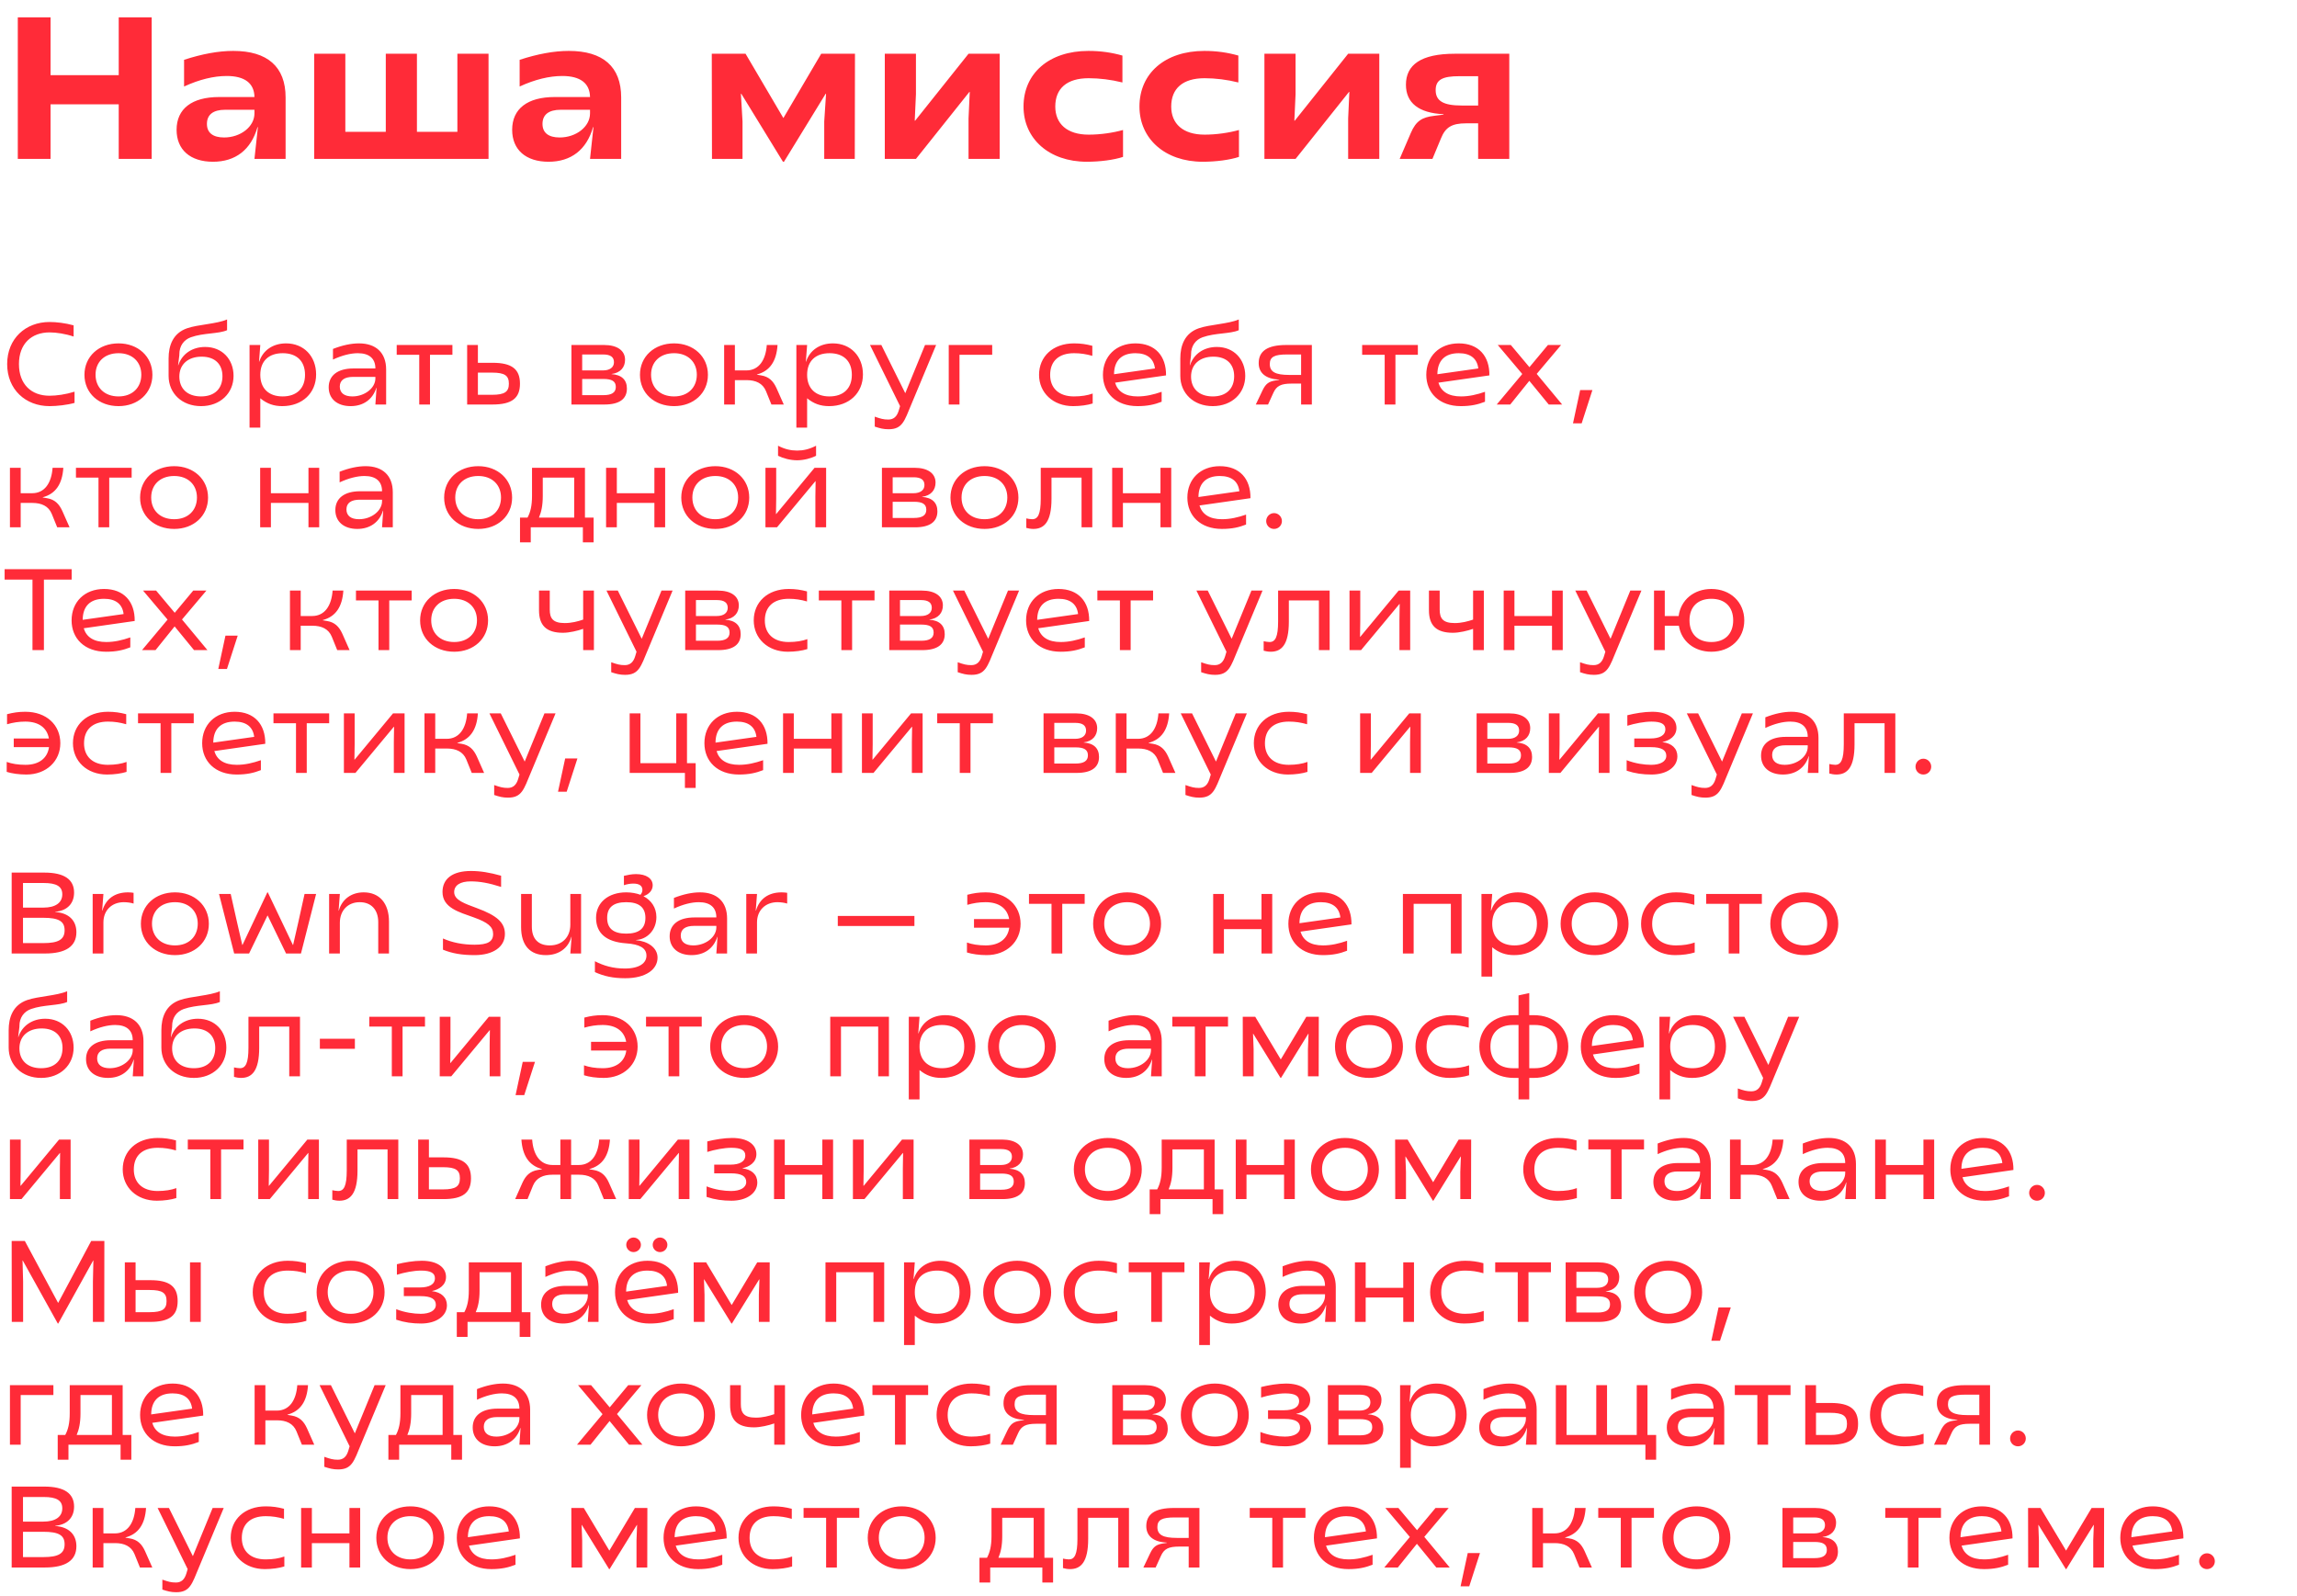
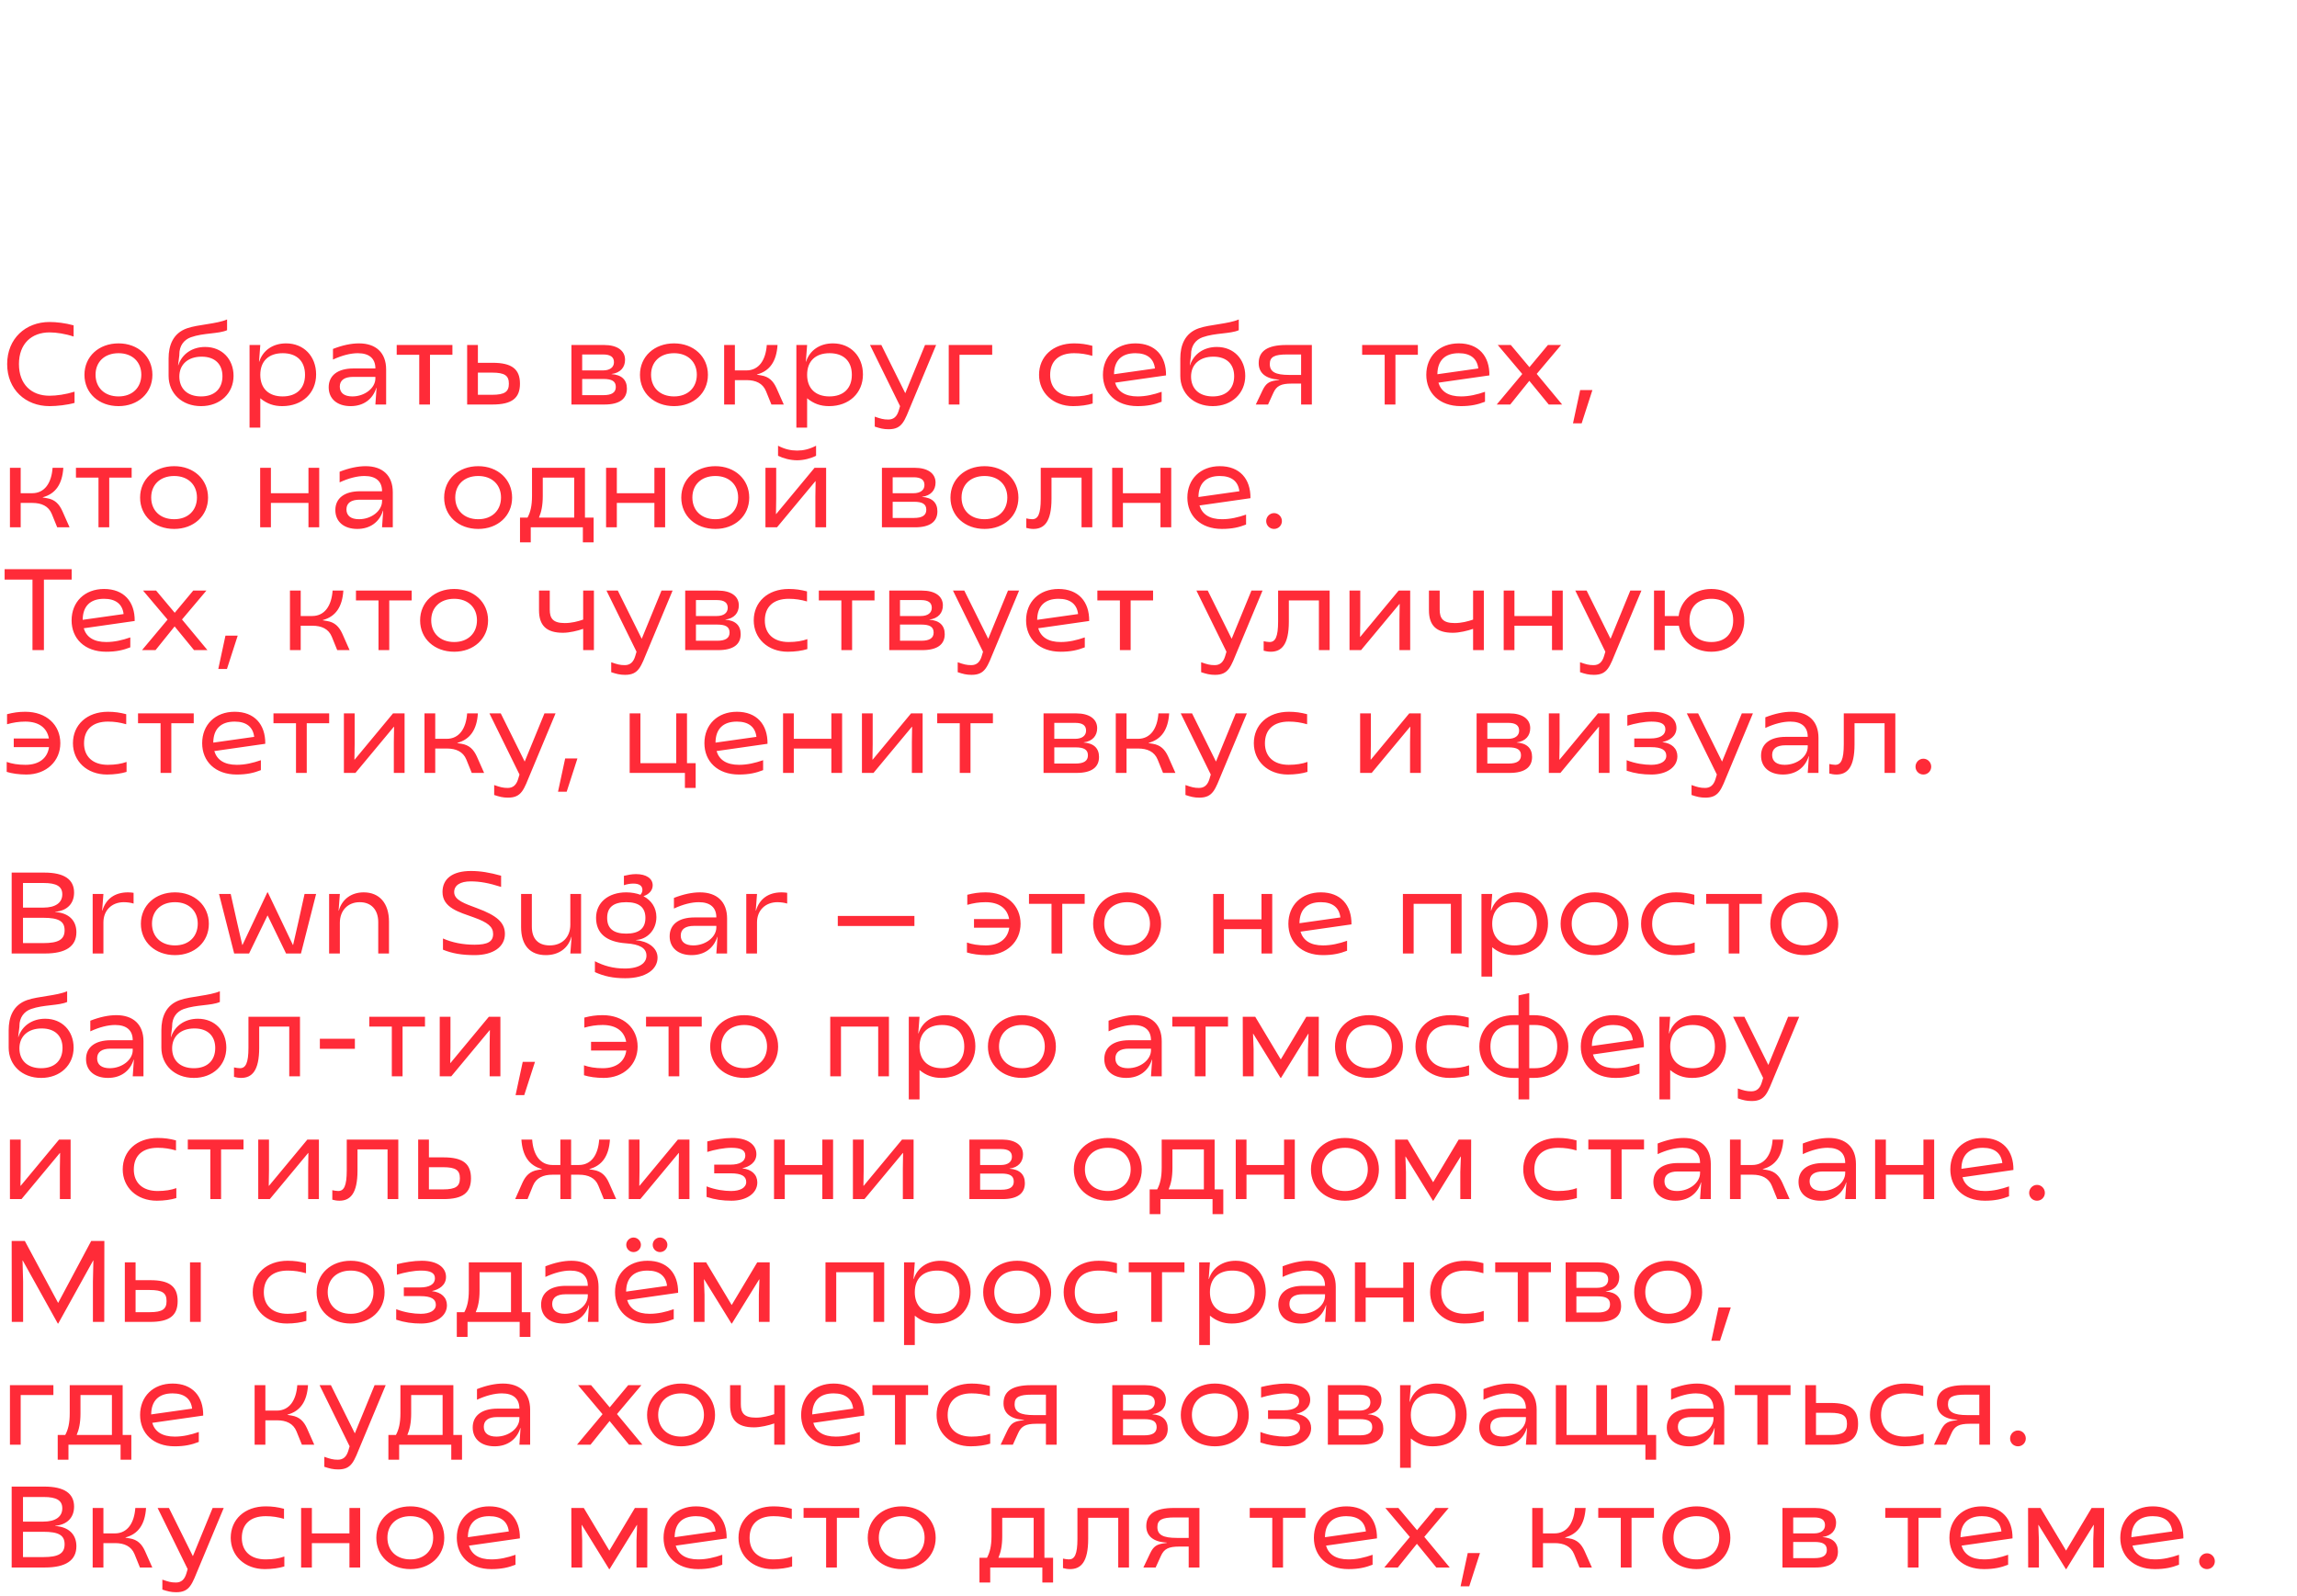
<svg xmlns="http://www.w3.org/2000/svg" width="318" height="221" viewBox="0 0 318 221" fill="none">
-   <path d="M16.436 22V14.44H7V22H2.464V2.4H7V10.408H16.436V2.4H21V22H16.436ZM29.487 22.392C26.351 22.392 24.447 20.74 24.447 17.968C24.447 15.056 26.575 13.432 30.327 13.432H35.227C35.199 11.528 33.883 10.52 31.391 10.52C29.599 10.52 27.611 10.996 25.483 11.976V8.28C27.975 7.468 30.243 7.048 32.287 7.048C37.019 7.048 39.539 9.232 39.539 13.488V22H35.227L35.703 17.604H35.647C34.751 20.74 32.595 22.392 29.487 22.392ZM31.027 19.032C33.295 19.032 35.227 17.548 35.227 15.7V15.196H31.167C29.515 15.196 28.647 15.868 28.647 17.156C28.647 18.388 29.487 19.032 31.027 19.032ZM43.497 22V7.44H47.809V18.248H53.409V7.44H57.721V18.248H63.321V7.44H67.633V22H43.497ZM75.944 22.392C72.808 22.392 70.904 20.74 70.904 17.968C70.904 15.056 73.032 13.432 76.784 13.432H81.684C81.656 11.528 80.34 10.52 77.848 10.52C76.056 10.52 74.068 10.996 71.94 11.976V8.28C74.432 7.468 76.7 7.048 78.744 7.048C83.476 7.048 85.996 9.232 85.996 13.488V22H81.684L82.16 17.604H82.104C81.208 20.74 79.052 22.392 75.944 22.392ZM77.484 19.032C79.752 19.032 81.684 17.548 81.684 15.7V15.196H77.624C75.972 15.196 75.104 15.868 75.104 17.156C75.104 18.388 75.944 19.032 77.484 19.032ZM108.396 22.392L102.628 12.984H102.572L102.796 16.82V22H98.568L98.54 7.44H103.216L108.452 16.344L113.688 7.44H118.364L118.336 22H114.108V16.82L114.36 12.984H114.304L108.536 22.392H108.396ZM122.493 22V7.44H126.805V13.04L126.637 16.708H126.693L134.085 7.44H138.397V22H134.085V16.4L134.253 12.732H134.197L126.805 22H122.493ZM150.462 22.392C145.226 22.392 141.698 19.2 141.698 14.748C141.698 10.184 145.198 7.048 150.686 7.048C152.394 7.048 153.906 7.272 155.39 7.692V11.416C153.822 11.024 152.198 10.828 150.714 10.828C147.69 10.828 146.094 12.256 146.094 14.748C146.094 17.128 147.718 18.64 150.714 18.64C152.338 18.64 154.074 18.388 155.474 17.996V21.72C154.214 22.14 152.282 22.392 150.462 22.392ZM166.512 22.392C161.276 22.392 157.748 19.2 157.748 14.748C157.748 10.184 161.248 7.048 166.736 7.048C168.444 7.048 169.956 7.272 171.44 7.692V11.416C169.872 11.024 168.248 10.828 166.764 10.828C163.74 10.828 162.144 12.256 162.144 14.748C162.144 17.128 163.768 18.64 166.764 18.64C168.388 18.64 170.124 18.388 171.524 17.996V21.72C170.264 22.14 168.332 22.392 166.512 22.392ZM175.048 22V7.44H179.36V13.04L179.192 16.708H179.248L186.64 7.44H190.952V22H186.64V16.4L186.808 12.732H186.752L179.36 22H175.048ZM195.312 18.416C196.04 16.708 196.908 16.232 198.532 16.036L199.848 15.868V15.812C196.404 15.644 194.64 14.244 194.64 11.724C194.64 8.98 196.712 7.44 201.416 7.44H208.948V22H204.636V17.072H202.984C200.968 17.072 200.1 17.632 199.484 19.172L198.308 22H193.772L195.312 18.416ZM202.368 14.608H204.636V10.548H202.032C199.708 10.548 198.756 11.024 198.756 12.48C198.756 13.992 199.848 14.608 202.368 14.608Z" fill="#FF2B38" />
  <path d="M6.864 56.224C3.536 56.224 0.992 53.92 0.992 50.4C0.992 46.88 3.536 44.576 6.864 44.576C7.808 44.576 9.04 44.72 10.192 45.04V46.592C9.056 46.208 7.808 46.016 6.864 46.016C4.368 46.016 2.624 47.584 2.624 50.4C2.624 53.216 4.352 54.784 6.848 54.784C7.824 54.784 9.088 54.608 10.32 54.224V55.776C9.312 56.064 7.872 56.224 6.864 56.224ZM16.412 56.224C13.692 56.224 11.692 54.432 11.692 51.888C11.692 49.344 13.692 47.536 16.412 47.536C19.1 47.536 21.1 49.344 21.1 51.888C21.1 54.432 19.1 56.224 16.412 56.224ZM16.412 54.88C18.348 54.88 19.564 53.632 19.564 51.872C19.564 50.128 18.348 48.896 16.412 48.896C14.444 48.896 13.228 50.128 13.228 51.872C13.228 53.632 14.444 54.88 16.412 54.88ZM27.837 56.224C25.181 56.224 23.341 54.448 23.341 52.032V49.616C23.341 47.872 23.917 46.128 25.917 45.44C27.453 44.912 30.013 44.848 31.437 44.224V45.712C30.237 46.24 28.189 46.064 26.429 46.688C25.453 47.04 24.829 47.872 24.829 49.056V49.168L24.653 50.56H24.685C25.197 48.992 26.621 48.032 28.397 48.032C30.765 48.032 32.333 49.744 32.333 52.032C32.333 54.448 30.477 56.224 27.837 56.224ZM27.837 54.88C29.741 54.88 30.797 53.776 30.797 52.08C30.797 50.432 29.773 49.376 27.917 49.376C26.013 49.376 24.829 50.464 24.829 52.128C24.829 53.776 25.917 54.88 27.837 54.88ZM34.548 59.2V47.76H36.036L35.86 50.064H35.892C36.388 48.496 37.796 47.536 39.604 47.536C42.052 47.536 43.764 49.312 43.764 51.84C43.764 54.416 41.844 56.224 39.076 56.224C37.892 56.224 36.948 55.888 36.036 55.136V59.2H34.548ZM39.124 54.88C41.076 54.88 42.228 53.76 42.228 51.888C42.228 50 41.092 48.896 39.14 48.896C37.188 48.896 36.036 50 36.036 51.888C36.036 53.76 37.188 54.88 39.124 54.88ZM48.545 56.224C46.689 56.224 45.505 55.216 45.505 53.616C45.505 51.968 46.769 51.008 48.929 51.008H51.969C51.969 49.632 51.121 48.896 49.537 48.896C48.529 48.896 47.345 49.2 46.097 49.776V48.304C47.409 47.792 48.625 47.536 49.697 47.536C52.049 47.536 53.457 48.832 53.457 51.152V56H51.969L52.129 53.696H52.097C51.601 55.296 50.289 56.224 48.545 56.224ZM48.785 54.88C50.481 54.88 51.969 53.728 51.969 52.384V52.176H48.881C47.681 52.176 47.041 52.64 47.041 53.52C47.041 54.4 47.665 54.88 48.785 54.88ZM58.041 56V49.12H54.921V47.76H62.633V49.12H59.529V56H58.041ZM64.673 56V47.76H66.161V50.224H68.193C70.865 50.224 71.985 51.104 71.985 53.12C71.985 55.12 70.865 56 68.177 56H64.673ZM68.113 54.656C69.889 54.656 70.449 54.224 70.449 53.12C70.449 52 69.889 51.584 68.113 51.584H66.161V54.656H68.113ZM79.11 56V47.76H83.638C85.446 47.76 86.534 48.528 86.534 49.808C86.534 50.832 85.91 51.616 84.662 51.776V51.792C86.07 51.888 86.79 52.592 86.79 53.792C86.79 55.232 85.75 56 83.686 56H79.11ZM83.542 54.704C84.694 54.704 85.254 54.336 85.254 53.568C85.254 52.768 84.694 52.464 83.542 52.464H80.598V54.704H83.542ZM83.478 51.28C84.438 51.28 84.998 50.848 84.998 50.144C84.998 49.44 84.534 49.072 83.494 49.072H80.598V51.28H83.478ZM93.318 56.224C90.598 56.224 88.598 54.432 88.598 51.888C88.598 49.344 90.598 47.536 93.318 47.536C96.006 47.536 98.006 49.344 98.006 51.888C98.006 54.432 96.006 56.224 93.318 56.224ZM93.318 54.88C95.254 54.88 96.47 53.632 96.47 51.872C96.47 50.128 95.254 48.896 93.318 48.896C91.35 48.896 90.134 50.128 90.134 51.872C90.134 53.632 91.35 54.88 93.318 54.88ZM106.043 54.144C105.595 53.056 104.619 52.624 103.355 52.624H101.739V56H100.251V47.76H101.739V51.28H103.323C105.083 51.28 106.011 49.824 106.155 47.76H107.643C107.499 50 106.587 51.36 104.795 51.84V51.872L105.371 51.968C106.459 52.144 107.051 52.752 107.499 53.728L108.507 56H106.795L106.043 54.144ZM110.251 59.2V47.76H111.739L111.563 50.064H111.595C112.091 48.496 113.499 47.536 115.307 47.536C117.755 47.536 119.467 49.312 119.467 51.84C119.467 54.416 117.547 56.224 114.779 56.224C113.595 56.224 112.651 55.888 111.739 55.136V59.2H110.251ZM114.827 54.88C116.779 54.88 117.931 53.76 117.931 51.888C117.931 50 116.795 48.896 114.843 48.896C112.891 48.896 111.739 50 111.739 51.888C111.739 53.76 112.891 54.88 114.827 54.88ZM123.022 59.424C122.302 59.424 121.822 59.296 121.102 59.056V57.68C121.918 57.968 122.318 58.08 122.974 58.08C123.71 58.08 124.174 57.68 124.43 56.816L124.606 56.224L120.446 47.76H122.014L125.326 54.432L128.062 47.76H129.598L126.158 56C125.214 58.256 124.942 59.424 123.022 59.424ZM131.345 56V47.76H137.361V49.12H132.833V56H131.345ZM148.568 56.224C145.768 56.224 143.848 54.352 143.848 51.888C143.848 49.36 145.768 47.536 148.696 47.536C149.624 47.536 150.36 47.648 151.224 47.872V49.264C150.376 49.024 149.608 48.896 148.696 48.896C146.552 48.896 145.384 50.016 145.384 51.904C145.384 53.712 146.568 54.88 148.68 54.88C149.688 54.88 150.568 54.736 151.272 54.48V55.856C150.568 56.08 149.576 56.224 148.568 56.224ZM157.476 56.224C154.484 56.224 152.692 54.384 152.692 51.888C152.692 49.328 154.5 47.536 157.188 47.536C159.924 47.536 161.46 49.28 161.428 51.968L154.372 52.976C154.74 54.192 155.748 54.88 157.492 54.88C158.628 54.88 159.716 54.624 160.82 54.24V55.616C159.844 56 158.868 56.224 157.476 56.224ZM154.228 51.808L159.892 51.008C159.732 49.648 158.82 48.896 157.188 48.896C155.252 48.896 154.244 49.936 154.228 51.808ZM167.899 56.224C165.243 56.224 163.403 54.448 163.403 52.032V49.616C163.403 47.872 163.979 46.128 165.979 45.44C167.515 44.912 170.075 44.848 171.499 44.224V45.712C170.299 46.24 168.251 46.064 166.491 46.688C165.515 47.04 164.891 47.872 164.891 49.056V49.168L164.715 50.56H164.747C165.259 48.992 166.683 48.032 168.459 48.032C170.827 48.032 172.395 49.744 172.395 52.032C172.395 54.448 170.539 56.224 167.899 56.224ZM167.899 54.88C169.803 54.88 170.859 53.776 170.859 52.08C170.859 50.432 169.835 49.376 167.979 49.376C166.075 49.376 164.891 50.464 164.891 52.128C164.891 53.776 165.979 54.88 167.899 54.88ZM174.799 54.016C175.247 53.088 175.695 52.816 176.559 52.672L177.103 52.592V52.56C175.231 52.464 174.255 51.632 174.255 50.272C174.255 48.624 175.439 47.76 178.079 47.76H181.615V56H180.127V53.104H178.799C177.343 53.104 176.719 53.424 176.287 54.384L175.551 56H173.855L174.799 54.016ZM178.479 51.904H180.127V49.072H178.191C176.479 49.072 175.791 49.376 175.791 50.4C175.791 51.488 176.591 51.904 178.479 51.904ZM191.698 56V49.12H188.578V47.76H196.29V49.12H193.186V56H191.698ZM202.242 56.224C199.25 56.224 197.458 54.384 197.458 51.888C197.458 49.328 199.266 47.536 201.954 47.536C204.69 47.536 206.226 49.28 206.194 51.968L199.138 52.976C199.506 54.192 200.514 54.88 202.258 54.88C203.394 54.88 204.482 54.624 205.586 54.24V55.616C204.61 56 203.634 56.224 202.242 56.224ZM198.994 51.808L204.658 51.008C204.498 49.648 203.586 48.896 201.954 48.896C200.018 48.896 199.01 49.936 198.994 51.808ZM214.409 56L211.721 52.72L209.081 56H207.209L210.745 51.776L207.353 47.76H209.161L211.737 50.832L214.297 47.76H216.121L212.745 51.76L216.265 56H214.409ZM217.767 58.608L218.759 54H220.455L218.967 58.608H217.767ZM7.168 71.144C6.72 70.056 5.744 69.624 4.48 69.624H2.864V73H1.376V64.76H2.864V68.28H4.448C6.208 68.28 7.136 66.824 7.28 64.76H8.768C8.624 67 7.712 68.36 5.92 68.84V68.872L6.496 68.968C7.584 69.144 8.176 69.752 8.624 70.728L9.632 73H7.92L7.168 71.144ZM13.635 73V66.12H10.515V64.76H18.227V66.12H15.123V73H13.635ZM24.115 73.224C21.395 73.224 19.395 71.432 19.395 68.888C19.395 66.344 21.395 64.536 24.115 64.536C26.803 64.536 28.803 66.344 28.803 68.888C28.803 71.432 26.803 73.224 24.115 73.224ZM24.115 71.88C26.051 71.88 27.267 70.632 27.267 68.872C27.267 67.128 26.051 65.896 24.115 65.896C22.147 65.896 20.931 67.128 20.931 68.872C20.931 70.632 22.147 71.88 24.115 71.88ZM42.705 73V69.624H37.505V73H36.017V64.76H37.505V68.28H42.705V64.76H44.193V73H42.705ZM49.467 73.224C47.611 73.224 46.426 72.216 46.426 70.616C46.426 68.968 47.691 68.008 49.85 68.008H52.891C52.891 66.632 52.042 65.896 50.459 65.896C49.45 65.896 48.267 66.2 47.019 66.776V65.304C48.331 64.792 49.547 64.536 50.618 64.536C52.971 64.536 54.379 65.832 54.379 68.152V73H52.891L53.05 70.696H53.019C52.523 72.296 51.211 73.224 49.467 73.224ZM49.706 71.88C51.403 71.88 52.891 70.728 52.891 69.384V69.176H49.803C48.602 69.176 47.962 69.64 47.962 70.52C47.962 71.4 48.587 71.88 49.706 71.88ZM66.209 73.224C63.489 73.224 61.489 71.432 61.489 68.888C61.489 66.344 63.489 64.536 66.209 64.536C68.897 64.536 70.897 66.344 70.897 68.888C70.897 71.432 68.897 73.224 66.209 73.224ZM66.209 71.88C68.145 71.88 69.361 70.632 69.361 68.872C69.361 67.128 68.145 65.896 66.209 65.896C64.241 65.896 63.025 67.128 63.025 68.872C63.025 70.632 64.241 71.88 66.209 71.88ZM71.99 75.08V71.656H73.03C73.43 70.92 73.654 70.024 73.654 68.648V64.76H80.982V71.656H82.182V75.08H80.694V73H73.478V75.08H71.99ZM74.614 71.656H79.494V66.12H75.142V68.664C75.142 70.008 74.934 70.904 74.614 71.656ZM90.595 73V69.624H85.395V73H83.907V64.76H85.395V68.28H90.595V64.76H92.083V73H90.595ZM99.037 73.224C96.317 73.224 94.317 71.432 94.317 68.888C94.317 66.344 96.317 64.536 99.037 64.536C101.725 64.536 103.725 66.344 103.725 68.888C103.725 71.432 101.725 73.224 99.037 73.224ZM99.037 71.88C100.973 71.88 102.189 70.632 102.189 68.872C102.189 67.128 100.973 65.896 99.037 65.896C97.069 65.896 95.853 67.128 95.853 68.872C95.853 70.632 97.069 71.88 99.037 71.88ZM105.97 73V64.76H107.458V69.016L107.426 71.16H107.458L112.77 64.76H114.37V73H112.882V68.76L112.914 66.616H112.882L107.57 73H105.97ZM110.354 63.72C109.41 63.72 108.418 63.448 107.714 63.096V61.704C108.658 62.2 109.522 62.376 110.354 62.376C111.186 62.376 112.034 62.2 112.978 61.704V63.096C112.29 63.448 111.282 63.72 110.354 63.72ZM122.095 73V64.76H126.623C128.431 64.76 129.519 65.528 129.519 66.808C129.519 67.832 128.895 68.616 127.647 68.776V68.792C129.055 68.888 129.775 69.592 129.775 70.792C129.775 72.232 128.735 73 126.671 73H122.095ZM126.527 71.704C127.679 71.704 128.239 71.336 128.239 70.568C128.239 69.768 127.679 69.464 126.527 69.464H123.583V71.704H126.527ZM126.463 68.28C127.423 68.28 127.983 67.848 127.983 67.144C127.983 66.44 127.519 66.072 126.479 66.072H123.583V68.28H126.463ZM136.303 73.224C133.583 73.224 131.583 71.432 131.583 68.888C131.583 66.344 133.583 64.536 136.303 64.536C138.991 64.536 140.991 66.344 140.991 68.888C140.991 71.432 138.991 73.224 136.303 73.224ZM136.303 71.88C138.239 71.88 139.455 70.632 139.455 68.872C139.455 67.128 138.239 65.896 136.303 65.896C134.335 65.896 133.119 67.128 133.119 68.872C133.119 70.632 134.335 71.88 136.303 71.88ZM143.059 73.224C142.643 73.224 142.339 73.144 142.083 73.08V71.768C142.323 71.816 142.627 71.88 142.899 71.88C143.699 71.88 144.083 71.176 144.083 69.032V64.76H151.219V73H149.731V66.12H145.571V69.048C145.571 72.248 144.563 73.224 143.059 73.224ZM160.658 73V69.624H155.458V73H153.97V64.76H155.458V68.28H160.658V64.76H162.146V73H160.658ZM169.164 73.224C166.172 73.224 164.38 71.384 164.38 68.888C164.38 66.328 166.188 64.536 168.876 64.536C171.612 64.536 173.148 66.28 173.116 68.968L166.06 69.976C166.428 71.192 167.436 71.88 169.18 71.88C170.316 71.88 171.404 71.624 172.508 71.24V72.616C171.532 73 170.556 73.224 169.164 73.224ZM165.916 68.808L171.58 68.008C171.42 66.648 170.508 65.896 168.876 65.896C166.94 65.896 165.932 66.936 165.916 68.808ZM176.382 73.224C175.774 73.224 175.294 72.744 175.294 72.136C175.294 71.544 175.774 71.032 176.382 71.032C176.99 71.032 177.47 71.544 177.47 72.136C177.47 72.744 176.99 73.224 176.382 73.224ZM4.496 90V80.24H0.64V78.8H9.92V80.24H6.08V90H4.496ZM14.695 90.224C11.703 90.224 9.911 88.384 9.911 85.888C9.911 83.328 11.719 81.536 14.407 81.536C17.143 81.536 18.679 83.28 18.647 85.968L11.591 86.976C11.959 88.192 12.967 88.88 14.711 88.88C15.847 88.88 16.935 88.624 18.039 88.24V89.616C17.063 90 16.087 90.224 14.695 90.224ZM11.447 85.808L17.111 85.008C16.951 83.648 16.039 82.896 14.407 82.896C12.471 82.896 11.463 83.936 11.447 85.808ZM26.862 90L24.174 86.72L21.534 90H19.662L23.198 85.776L19.806 81.76H21.614L24.19 84.832L26.75 81.76H28.574L25.198 85.76L28.718 90H26.862ZM30.22 92.608L31.212 88H32.908L31.42 92.608H30.22ZM45.934 88.144C45.486 87.056 44.51 86.624 43.246 86.624H41.63V90H40.142V81.76H41.63V85.28H43.214C44.974 85.28 45.902 83.824 46.046 81.76H47.534C47.39 84 46.478 85.36 44.686 85.84V85.872L45.262 85.968C46.35 86.144 46.942 86.752 47.39 87.728L48.398 90H46.686L45.934 88.144ZM52.401 90V83.12H49.281V81.76H56.993V83.12H53.889V90H52.401ZM62.881 90.224C60.161 90.224 58.161 88.432 58.161 85.888C58.161 83.344 60.161 81.536 62.881 81.536C65.569 81.536 67.569 83.344 67.569 85.888C67.569 88.432 65.569 90.224 62.881 90.224ZM62.881 88.88C64.817 88.88 66.033 87.632 66.033 85.872C66.033 84.128 64.817 82.896 62.881 82.896C60.913 82.896 59.697 84.128 59.697 85.872C59.697 87.632 60.913 88.88 62.881 88.88ZM80.734 87.056C79.966 87.328 78.814 87.6 77.934 87.6C75.598 87.6 74.622 86.544 74.622 84.48V81.76H76.11V84.384C76.11 85.584 76.526 86.256 78.19 86.256C79.118 86.256 79.998 86.032 80.734 85.776V81.76H82.222V90H80.734V87.056ZM86.538 93.424C85.818 93.424 85.338 93.296 84.618 93.056V91.68C85.434 91.968 85.834 92.08 86.49 92.08C87.226 92.08 87.69 91.68 87.946 90.816L88.122 90.224L83.962 81.76H85.53L88.842 88.432L91.578 81.76H93.114L89.674 90C88.73 92.256 88.458 93.424 86.538 93.424ZM94.86 90V81.76H99.388C101.196 81.76 102.284 82.528 102.284 83.808C102.284 84.832 101.66 85.616 100.412 85.776V85.792C101.82 85.888 102.54 86.592 102.54 87.792C102.54 89.232 101.5 90 99.436 90H94.86ZM99.292 88.704C100.444 88.704 101.004 88.336 101.004 87.568C101.004 86.768 100.444 86.464 99.292 86.464H96.348V88.704H99.292ZM99.228 85.28C100.188 85.28 100.748 84.848 100.748 84.144C100.748 83.44 100.284 83.072 99.244 83.072H96.348V85.28H99.228ZM109.068 90.224C106.268 90.224 104.348 88.352 104.348 85.888C104.348 83.36 106.268 81.536 109.196 81.536C110.124 81.536 110.86 81.648 111.724 81.872V83.264C110.876 83.024 110.108 82.896 109.196 82.896C107.052 82.896 105.884 84.016 105.884 85.904C105.884 87.712 107.068 88.88 109.18 88.88C110.188 88.88 111.068 88.736 111.772 88.48V89.856C111.068 90.08 110.076 90.224 109.068 90.224ZM116.479 90V83.12H113.359V81.76H121.071V83.12H117.967V90H116.479ZM123.11 90V81.76H127.638C129.446 81.76 130.534 82.528 130.534 83.808C130.534 84.832 129.91 85.616 128.662 85.776V85.792C130.07 85.888 130.79 86.592 130.79 87.792C130.79 89.232 129.75 90 127.686 90H123.11ZM127.542 88.704C128.694 88.704 129.254 88.336 129.254 87.568C129.254 86.768 128.694 86.464 127.542 86.464H124.598V88.704H127.542ZM127.478 85.28C128.438 85.28 128.998 84.848 128.998 84.144C128.998 83.44 128.534 83.072 127.494 83.072H124.598V85.28H127.478ZM134.507 93.424C133.787 93.424 133.307 93.296 132.587 93.056V91.68C133.403 91.968 133.803 92.08 134.459 92.08C135.195 92.08 135.659 91.68 135.915 90.816L136.091 90.224L131.931 81.76H133.499L136.811 88.432L139.547 81.76H141.083L137.643 90C136.699 92.256 136.427 93.424 134.507 93.424ZM146.836 90.224C143.844 90.224 142.052 88.384 142.052 85.888C142.052 83.328 143.86 81.536 146.548 81.536C149.284 81.536 150.82 83.28 150.788 85.968L143.732 86.976C144.1 88.192 145.108 88.88 146.852 88.88C147.988 88.88 149.076 88.624 150.18 88.24V89.616C149.204 90 148.228 90.224 146.836 90.224ZM143.588 85.808L149.252 85.008C149.092 83.648 148.18 82.896 146.548 82.896C144.612 82.896 143.604 83.936 143.588 85.808ZM155.041 90V83.12H151.921V81.76H159.633V83.12H156.529V90H155.041ZM168.21 93.424C167.49 93.424 167.01 93.296 166.29 93.056V91.68C167.106 91.968 167.506 92.08 168.162 92.08C168.898 92.08 169.362 91.68 169.618 90.816L169.794 90.224L165.634 81.76H167.202L170.514 88.432L173.25 81.76H174.786L171.346 90C170.402 92.256 170.13 93.424 168.21 93.424ZM175.919 90.224C175.503 90.224 175.199 90.144 174.943 90.08V88.768C175.183 88.816 175.487 88.88 175.759 88.88C176.559 88.88 176.943 88.176 176.943 86.032V81.76H184.079V90H182.591V83.12H178.431V86.048C178.431 89.248 177.423 90.224 175.919 90.224ZM186.829 90V81.76H188.317V86.016L188.285 88.16H188.317L193.629 81.76H195.229V90H193.741V85.76L193.773 83.616H193.741L188.429 90H186.829ZM203.937 87.056C203.169 87.328 202.017 87.6 201.137 87.6C198.801 87.6 197.825 86.544 197.825 84.48V81.76H199.313V84.384C199.313 85.584 199.729 86.256 201.393 86.256C202.321 86.256 203.201 86.032 203.937 85.776V81.76H205.425V90H203.937V87.056ZM214.861 90V86.624H209.661V90H208.173V81.76H209.661V85.28H214.861V81.76H216.349V90H214.861ZM220.663 93.424C219.943 93.424 219.463 93.296 218.743 93.056V91.68C219.559 91.968 219.959 92.08 220.615 92.08C221.351 92.08 221.815 91.68 222.071 90.816L222.247 90.224L218.087 81.76H219.655L222.967 88.432L225.703 81.76H227.239L223.799 90C222.855 92.256 222.583 93.424 220.663 93.424ZM236.921 90.224C234.553 90.224 232.761 88.768 232.425 86.624H230.473V90H228.985V81.76H230.473V85.28H232.393C232.681 83.056 234.505 81.536 236.921 81.536C239.545 81.536 241.481 83.344 241.481 85.888C241.481 88.432 239.545 90.224 236.921 90.224ZM236.921 88.88C238.793 88.88 239.945 87.76 239.945 85.872C239.945 84 238.793 82.896 236.921 82.896C235.049 82.896 233.897 84 233.897 85.872C233.897 87.76 235.049 88.88 236.921 88.88ZM3.648 107.224C2.624 107.224 1.632 107.08 0.928 106.856V105.48C1.632 105.736 2.512 105.88 3.52 105.88C5.44 105.88 6.576 104.936 6.784 103.432H1.904V102.232H6.768C6.512 100.76 5.376 99.896 3.504 99.896C2.592 99.896 1.824 100.024 0.976 100.264V98.872C1.84 98.648 2.576 98.536 3.504 98.536C6.432 98.536 8.352 100.36 8.352 102.888C8.352 105.352 6.432 107.224 3.648 107.224ZM14.818 107.224C12.018 107.224 10.098 105.352 10.098 102.888C10.098 100.36 12.018 98.536 14.946 98.536C15.874 98.536 16.61 98.648 17.474 98.872V100.264C16.626 100.024 15.858 99.896 14.946 99.896C12.802 99.896 11.634 101.016 11.634 102.904C11.634 104.712 12.818 105.88 14.93 105.88C15.938 105.88 16.818 105.736 17.522 105.48V106.856C16.818 107.08 15.826 107.224 14.818 107.224ZM22.229 107V100.12H19.109V98.76H26.821V100.12H23.717V107H22.229ZM32.773 107.224C29.781 107.224 27.989 105.384 27.989 102.888C27.989 100.328 29.797 98.536 32.485 98.536C35.221 98.536 36.757 100.28 36.725 102.968L29.669 103.976C30.037 105.192 31.045 105.88 32.789 105.88C33.925 105.88 35.013 105.624 36.117 105.24V106.616C35.141 107 34.165 107.224 32.773 107.224ZM29.525 102.808L35.189 102.008C35.029 100.648 34.117 99.896 32.485 99.896C30.549 99.896 29.541 100.936 29.525 102.808ZM40.979 107V100.12H37.859V98.76H45.571V100.12H42.467V107H40.979ZM47.61 107V98.76H49.098V103.016L49.066 105.16H49.098L54.41 98.76H56.01V107H54.522V102.76L54.554 100.616H54.522L49.21 107H47.61ZM64.559 105.144C64.111 104.056 63.135 103.624 61.871 103.624H60.255V107H58.767V98.76H60.255V102.28H61.839C63.599 102.28 64.527 100.824 64.671 98.76H66.159C66.015 101 65.103 102.36 63.311 102.84V102.872L63.887 102.968C64.975 103.144 65.567 103.752 66.015 104.728L67.023 107H65.311L64.559 105.144ZM70.335 110.424C69.615 110.424 69.135 110.296 68.415 110.056V108.68C69.231 108.968 69.631 109.08 70.287 109.08C71.023 109.08 71.487 108.68 71.743 107.816L71.919 107.224L67.759 98.76H69.327L72.639 105.432L75.375 98.76H76.911L73.471 107C72.527 109.256 72.255 110.424 70.335 110.424ZM77.251 109.608L78.243 105H79.939L78.451 109.608H77.251ZM94.821 109.08V107H87.173V98.76H88.661V105.656H93.621V98.76H95.109V105.656H96.309V109.08H94.821ZM102.304 107.224C99.312 107.224 97.52 105.384 97.52 102.888C97.52 100.328 99.328 98.536 102.016 98.536C104.752 98.536 106.288 100.28 106.256 102.968L99.2 103.976C99.568 105.192 100.576 105.88 102.32 105.88C103.456 105.88 104.544 105.624 105.648 105.24V106.616C104.672 107 103.696 107.224 102.304 107.224ZM99.056 102.808L104.72 102.008C104.56 100.648 103.648 99.896 102.016 99.896C100.08 99.896 99.072 100.936 99.056 102.808ZM115.095 107V103.624H109.895V107H108.407V98.76H109.895V102.28H115.095V98.76H116.583V107H115.095ZM119.329 107V98.76H120.817V103.016L120.785 105.16H120.817L126.129 98.76H127.729V107H126.241V102.76L126.273 100.616H126.241L120.929 107H119.329ZM132.869 107V100.12H129.749V98.76H137.461V100.12H134.357V107H132.869ZM144.47 107V98.76H148.998C150.806 98.76 151.894 99.528 151.894 100.808C151.894 101.832 151.27 102.616 150.022 102.776V102.792C151.43 102.888 152.15 103.592 152.15 104.792C152.15 106.232 151.11 107 149.046 107H144.47ZM148.902 105.704C150.054 105.704 150.614 105.336 150.614 104.568C150.614 103.768 150.054 103.464 148.902 103.464H145.958V105.704H148.902ZM148.838 102.28C149.798 102.28 150.358 101.848 150.358 101.144C150.358 100.44 149.894 100.072 148.854 100.072H145.958V102.28H148.838ZM160.262 105.144C159.814 104.056 158.838 103.624 157.574 103.624H155.958V107H154.47V98.76H155.958V102.28H157.542C159.302 102.28 160.23 100.824 160.374 98.76H161.862C161.718 101 160.806 102.36 159.014 102.84V102.872L159.59 102.968C160.678 103.144 161.27 103.752 161.718 104.728L162.726 107H161.014L160.262 105.144ZM166.038 110.424C165.318 110.424 164.838 110.296 164.118 110.056V108.68C164.934 108.968 165.334 109.08 165.99 109.08C166.726 109.08 167.19 108.68 167.446 107.816L167.622 107.224L163.462 98.76H165.03L168.342 105.432L171.078 98.76H172.614L169.174 107C168.23 109.256 167.958 110.424 166.038 110.424ZM178.303 107.224C175.503 107.224 173.583 105.352 173.583 102.888C173.583 100.36 175.503 98.536 178.431 98.536C179.359 98.536 180.095 98.648 180.959 98.872V100.264C180.111 100.024 179.343 99.896 178.431 99.896C176.287 99.896 175.119 101.016 175.119 102.904C175.119 104.712 176.303 105.88 178.415 105.88C179.423 105.88 180.303 105.736 181.007 105.48V106.856C180.303 107.08 179.311 107.224 178.303 107.224ZM188.298 107V98.76H189.786V103.016L189.754 105.16H189.786L195.098 98.76H196.698V107H195.21V102.76L195.242 100.616H195.21L189.898 107H188.298ZM204.423 107V98.76H208.951C210.759 98.76 211.847 99.528 211.847 100.808C211.847 101.832 211.223 102.616 209.975 102.776V102.792C211.383 102.888 212.103 103.592 212.103 104.792C212.103 106.232 211.063 107 208.999 107H204.423ZM208.855 105.704C210.007 105.704 210.567 105.336 210.567 104.568C210.567 103.768 210.007 103.464 208.855 103.464H205.911V105.704H208.855ZM208.791 102.28C209.751 102.28 210.311 101.848 210.311 101.144C210.311 100.44 209.847 100.072 208.807 100.072H205.911V102.28H208.791ZM214.423 107V98.76H215.911V103.016L215.879 105.16H215.911L221.223 98.76H222.823V107H221.335V102.76L221.367 100.616H221.335L216.023 107H214.423ZM228.635 107.224C227.435 107.224 226.363 107.08 225.195 106.696V105.24C226.379 105.704 227.643 105.88 228.587 105.88C229.867 105.88 230.683 105.416 230.683 104.632C230.683 103.848 230.059 103.432 228.539 103.432H226.251V102.232H228.475C229.787 102.232 230.555 101.8 230.555 100.952C230.555 100.264 230.011 99.896 228.635 99.896C227.643 99.896 226.315 100.152 225.291 100.472V99.016C226.315 98.76 227.627 98.536 228.731 98.536C230.875 98.536 232.091 99.448 232.091 100.776C232.091 101.928 231.115 102.52 230.155 102.728V102.744C231.451 102.888 232.219 103.624 232.219 104.696C232.219 106.2 230.731 107.224 228.635 107.224ZM236.1 110.424C235.38 110.424 234.9 110.296 234.18 110.056V108.68C234.996 108.968 235.396 109.08 236.052 109.08C236.788 109.08 237.252 108.68 237.508 107.816L237.684 107.224L233.524 98.76H235.092L238.404 105.432L241.14 98.76H242.676L239.236 107C238.292 109.256 238.02 110.424 236.1 110.424ZM246.842 107.224C244.986 107.224 243.802 106.216 243.802 104.616C243.802 102.968 245.066 102.008 247.226 102.008H250.266C250.266 100.632 249.418 99.896 247.834 99.896C246.826 99.896 245.642 100.2 244.394 100.776V99.304C245.706 98.792 246.922 98.536 247.994 98.536C250.346 98.536 251.753 99.832 251.753 102.152V107H250.266L250.426 104.696H250.394C249.898 106.296 248.586 107.224 246.842 107.224ZM247.082 105.88C248.778 105.88 250.266 104.728 250.266 103.384V103.176H247.178C245.978 103.176 245.338 103.64 245.338 104.52C245.338 105.4 245.962 105.88 247.082 105.88ZM254.231 107.224C253.815 107.224 253.511 107.144 253.255 107.08V105.768C253.495 105.816 253.799 105.88 254.071 105.88C254.871 105.88 255.255 105.176 255.255 103.032V98.76H262.391V107H260.903V100.12H256.743V103.048C256.743 106.248 255.735 107.224 254.231 107.224ZM266.273 107.224C265.665 107.224 265.185 106.744 265.185 106.136C265.185 105.544 265.665 105.032 266.273 105.032C266.881 105.032 267.361 105.544 267.361 106.136C267.361 106.744 266.881 107.224 266.273 107.224ZM1.616 132V120.8H6.144C8.864 120.8 10.256 121.728 10.256 123.568C10.256 125.088 9.296 126.08 7.648 126.224V126.256C9.504 126.384 10.576 127.408 10.576 129.056C10.576 131.008 9.104 132 6.224 132H1.616ZM6 125.648C7.68 125.648 8.624 124.976 8.624 123.808C8.624 122.72 7.84 122.24 6.048 122.24H3.184V125.648H6ZM3.184 130.56H6.016C8.112 130.56 8.944 130.048 8.944 128.784C8.944 127.536 8.128 127.056 6 127.056H3.184V130.56ZM12.829 132V123.76H14.317L14.141 126.064H14.173C14.653 124.432 15.901 123.536 17.725 123.536C18.029 123.536 18.317 123.568 18.493 123.6V125.088C18.157 124.976 17.613 124.896 17.149 124.896C15.469 124.896 14.317 126.032 14.317 127.696V132H12.829ZM24.225 132.224C21.505 132.224 19.505 130.432 19.505 127.888C19.505 125.344 21.505 123.536 24.225 123.536C26.913 123.536 28.913 125.344 28.913 127.888C28.913 130.432 26.913 132.224 24.225 132.224ZM24.225 130.88C26.161 130.88 27.377 129.632 27.377 127.872C27.377 126.128 26.161 124.896 24.225 124.896C22.257 124.896 21.041 126.128 21.041 127.872C21.041 129.632 22.257 130.88 24.225 130.88ZM32.419 132L30.323 123.76H31.939L32.819 127.68L33.539 130.816H33.571L37.011 123.536H37.075L40.547 130.816H40.579L41.299 127.664L42.163 123.76H43.763L41.667 132H39.603L37.059 126.752H37.027L34.483 132H32.419ZM45.563 132V123.76H47.051L46.876 126.064H46.907C47.34 124.496 48.636 123.536 50.347 123.536C52.539 123.536 53.852 125.056 53.852 127.584V132H52.364V127.664C52.364 125.936 51.388 124.896 49.803 124.896C48.156 124.896 47.051 126.048 47.051 127.744V132H45.563ZM65.709 132.224C63.949 132.224 62.621 132 61.325 131.472V129.92C62.573 130.48 64.077 130.784 65.693 130.784C67.533 130.784 68.269 130.352 68.269 129.296C68.269 128.304 67.549 127.696 65.565 126.992C63.565 126.272 61.261 125.68 61.261 123.488C61.261 121.632 62.669 120.576 65.197 120.576C66.493 120.576 67.773 120.784 69.373 121.232V122.784C67.677 122.24 66.429 122.016 65.165 122.016C63.709 122.016 62.877 122.56 62.877 123.504C62.877 124.624 64.381 125.104 66.045 125.728C68.829 126.752 69.901 127.744 69.901 129.296C69.901 131.088 68.269 132.224 65.709 132.224ZM75.565 132.224C73.389 132.224 72.141 130.88 72.141 128.336V123.76H73.629V128.272C73.629 129.984 74.525 130.88 76.109 130.88C77.837 130.88 78.957 129.728 78.957 128.016V123.76H80.445V132H78.957L79.133 129.696H79.101C78.669 131.28 77.357 132.224 75.565 132.224ZM86.552 135.424C84.856 135.424 83.592 135.136 82.36 134.576V133.072C83.576 133.696 84.888 134.08 86.504 134.08C88.536 134.08 89.496 133.312 89.496 132.304C89.496 131.232 88.536 130.72 86.68 130.592C83.896 130.4 82.52 129.168 82.52 127.056C82.52 124.96 84.2 123.536 86.696 123.536C87.432 123.536 88.088 123.664 88.664 123.872C88.84 123.664 88.936 123.456 88.936 123.2C88.936 122.624 88.504 122.32 87.672 122.32C87.256 122.32 86.808 122.4 86.376 122.544V121.248C86.92 121.12 87.464 121.008 88.056 121.008C89.464 121.008 90.36 121.616 90.36 122.56C90.36 123.248 89.864 123.808 89.08 124.064C90.2 124.656 90.872 125.68 90.872 126.96C90.872 128.768 89.576 130.048 88.056 130.128V130.16C89.624 130.288 91.032 131.152 91.032 132.576C91.032 134.176 89.448 135.424 86.552 135.424ZM86.696 129.248C88.472 129.248 89.352 128.528 89.352 127.072C89.352 125.616 88.472 124.896 86.696 124.896C84.92 124.896 84.056 125.616 84.056 127.072C84.056 128.528 84.92 129.248 86.696 129.248ZM95.748 132.224C93.892 132.224 92.708 131.216 92.708 129.616C92.708 127.968 93.972 127.008 96.132 127.008H99.172C99.172 125.632 98.324 124.896 96.74 124.896C95.732 124.896 94.548 125.2 93.3 125.776V124.304C94.612 123.792 95.828 123.536 96.9 123.536C99.252 123.536 100.66 124.832 100.66 127.152V132H99.172L99.332 129.696H99.3C98.804 131.296 97.492 132.224 95.748 132.224ZM95.988 130.88C97.684 130.88 99.172 129.728 99.172 128.384V128.176H96.084C94.884 128.176 94.244 128.64 94.244 129.52C94.244 130.4 94.868 130.88 95.988 130.88ZM103.314 132V123.76H104.802L104.626 126.064H104.658C105.138 124.432 106.386 123.536 108.21 123.536C108.514 123.536 108.802 123.568 108.978 123.6V125.088C108.642 124.976 108.098 124.896 107.634 124.896C105.954 124.896 104.802 126.032 104.802 127.696V132H103.314ZM115.985 128.192V126.8H126.593V128.192H115.985ZM136.586 132.224C135.562 132.224 134.57 132.08 133.866 131.856V130.48C134.57 130.736 135.45 130.88 136.458 130.88C138.378 130.88 139.514 129.936 139.722 128.432H134.842V127.232H139.706C139.45 125.76 138.314 124.896 136.442 124.896C135.53 124.896 134.762 125.024 133.914 125.264V123.872C134.778 123.648 135.514 123.536 136.442 123.536C139.37 123.536 141.29 125.36 141.29 127.888C141.29 130.352 139.37 132.224 136.586 132.224ZM145.573 132V125.12H142.453V123.76H150.165V125.12H147.061V132H145.573ZM156.053 132.224C153.333 132.224 151.333 130.432 151.333 127.888C151.333 125.344 153.333 123.536 156.053 123.536C158.741 123.536 160.741 125.344 160.741 127.888C160.741 130.432 158.741 132.224 156.053 132.224ZM156.053 130.88C157.989 130.88 159.205 129.632 159.205 127.872C159.205 126.128 157.989 124.896 156.053 124.896C154.085 124.896 152.869 126.128 152.869 127.872C152.869 129.632 154.085 130.88 156.053 130.88ZM174.642 132V128.624H169.442V132H167.954V123.76H169.442V127.28H174.642V123.76H176.13V132H174.642ZM183.148 132.224C180.156 132.224 178.364 130.384 178.364 127.888C178.364 125.328 180.172 123.536 182.86 123.536C185.596 123.536 187.132 125.28 187.1 127.968L180.044 128.976C180.412 130.192 181.42 130.88 183.164 130.88C184.3 130.88 185.388 130.624 186.492 130.24V131.616C185.516 132 184.54 132.224 183.148 132.224ZM179.9 127.808L185.564 127.008C185.404 125.648 184.492 124.896 182.86 124.896C180.924 124.896 179.916 125.936 179.9 127.808ZM200.86 132V125.12H195.708V132H194.22V123.76H202.348V132H200.86ZM205.095 135.2V123.76H206.583L206.407 126.064H206.439C206.935 124.496 208.343 123.536 210.151 123.536C212.599 123.536 214.311 125.312 214.311 127.84C214.311 130.416 212.391 132.224 209.623 132.224C208.439 132.224 207.495 131.888 206.583 131.136V135.2H205.095ZM209.671 130.88C211.623 130.88 212.775 129.76 212.775 127.888C212.775 126 211.639 124.896 209.687 124.896C207.735 124.896 206.583 126 206.583 127.888C206.583 129.76 207.735 130.88 209.671 130.88ZM220.772 132.224C218.052 132.224 216.052 130.432 216.052 127.888C216.052 125.344 218.052 123.536 220.772 123.536C223.46 123.536 225.46 125.344 225.46 127.888C225.46 130.432 223.46 132.224 220.772 132.224ZM220.772 130.88C222.708 130.88 223.924 129.632 223.924 127.872C223.924 126.128 222.708 124.896 220.772 124.896C218.804 124.896 217.588 126.128 217.588 127.872C217.588 129.632 218.804 130.88 220.772 130.88ZM231.912 132.224C229.112 132.224 227.192 130.352 227.192 127.888C227.192 125.36 229.112 123.536 232.04 123.536C232.968 123.536 233.704 123.648 234.568 123.872V125.264C233.72 125.024 232.952 124.896 232.04 124.896C229.896 124.896 228.728 126.016 228.728 127.904C228.728 129.712 229.912 130.88 232.024 130.88C233.032 130.88 233.912 130.736 234.616 130.48V131.856C233.912 132.08 232.92 132.224 231.912 132.224ZM239.323 132V125.12H236.203V123.76H243.915V125.12H240.811V132H239.323ZM249.803 132.224C247.083 132.224 245.083 130.432 245.083 127.888C245.083 125.344 247.083 123.536 249.803 123.536C252.491 123.536 254.491 125.344 254.491 127.888C254.491 130.432 252.491 132.224 249.803 132.224ZM249.803 130.88C251.739 130.88 252.955 129.632 252.955 127.872C252.955 126.128 251.739 124.896 249.803 124.896C247.835 124.896 246.619 126.128 246.619 127.872C246.619 129.632 247.835 130.88 249.803 130.88ZM5.696 149.224C3.04 149.224 1.2 147.448 1.2 145.032V142.616C1.2 140.872 1.776 139.128 3.776 138.44C5.312 137.912 7.872 137.848 9.296 137.224V138.712C8.096 139.24 6.048 139.064 4.288 139.688C3.312 140.04 2.688 140.872 2.688 142.056V142.168L2.512 143.56H2.544C3.056 141.992 4.48 141.032 6.256 141.032C8.624 141.032 10.192 142.744 10.192 145.032C10.192 147.448 8.336 149.224 5.696 149.224ZM5.696 147.88C7.6 147.88 8.656 146.776 8.656 145.08C8.656 143.432 7.632 142.376 5.776 142.376C3.872 142.376 2.688 143.464 2.688 145.128C2.688 146.776 3.776 147.88 5.696 147.88ZM14.951 149.224C13.095 149.224 11.911 148.216 11.911 146.616C11.911 144.968 13.175 144.008 15.335 144.008H18.375C18.375 142.632 17.527 141.896 15.943 141.896C14.935 141.896 13.751 142.2 12.503 142.776V141.304C13.815 140.792 15.031 140.536 16.103 140.536C18.455 140.536 19.863 141.832 19.863 144.152V149H18.375L18.535 146.696H18.503C18.007 148.296 16.695 149.224 14.951 149.224ZM15.191 147.88C16.887 147.88 18.375 146.728 18.375 145.384V145.176H15.287C14.087 145.176 13.447 145.64 13.447 146.52C13.447 147.4 14.071 147.88 15.191 147.88ZM26.837 149.224C24.181 149.224 22.341 147.448 22.341 145.032V142.616C22.341 140.872 22.917 139.128 24.917 138.44C26.453 137.912 29.013 137.848 30.437 137.224V138.712C29.237 139.24 27.189 139.064 25.429 139.688C24.453 140.04 23.829 140.872 23.829 142.056V142.168L23.653 143.56H23.685C24.197 141.992 25.621 141.032 27.397 141.032C29.765 141.032 31.333 142.744 31.333 145.032C31.333 147.448 29.477 149.224 26.837 149.224ZM26.837 147.88C28.741 147.88 29.797 146.776 29.797 145.08C29.797 143.432 28.773 142.376 26.917 142.376C25.013 142.376 23.829 143.464 23.829 145.128C23.829 146.776 24.917 147.88 26.837 147.88ZM33.372 149.224C32.956 149.224 32.652 149.144 32.396 149.08V147.768C32.636 147.816 32.94 147.88 33.212 147.88C34.012 147.88 34.396 147.176 34.396 145.032V140.76H41.532V149H40.044V142.12H35.884V145.048C35.884 148.248 34.876 149.224 33.372 149.224ZM44.282 145.192V143.8H49.13V145.192H44.282ZM54.244 149V142.12H51.124V140.76H58.836V142.12H55.732V149H54.244ZM60.876 149V140.76H62.364V145.016L62.332 147.16H62.364L67.676 140.76H69.276V149H67.788V144.76L67.82 142.616H67.788L62.476 149H60.876ZM71.376 151.608L72.368 147H74.064L72.576 151.608H71.376ZM83.57 149.224C82.546 149.224 81.554 149.08 80.85 148.856V147.48C81.554 147.736 82.434 147.88 83.442 147.88C85.362 147.88 86.498 146.936 86.706 145.432H81.826V144.232H86.69C86.434 142.76 85.298 141.896 83.426 141.896C82.514 141.896 81.746 142.024 80.898 142.264V140.872C81.762 140.648 82.498 140.536 83.426 140.536C86.354 140.536 88.274 142.36 88.274 144.888C88.274 147.352 86.354 149.224 83.57 149.224ZM92.557 149V142.12H89.437V140.76H97.149V142.12H94.045V149H92.557ZM103.037 149.224C100.317 149.224 98.317 147.432 98.317 144.888C98.317 142.344 100.317 140.536 103.037 140.536C105.725 140.536 107.725 142.344 107.725 144.888C107.725 147.432 105.725 149.224 103.037 149.224ZM103.037 147.88C104.973 147.88 106.189 146.632 106.189 144.872C106.189 143.128 104.973 141.896 103.037 141.896C101.069 141.896 99.853 143.128 99.853 144.872C99.853 146.632 101.069 147.88 103.037 147.88ZM121.579 149V142.12H116.427V149H114.939V140.76H123.067V149H121.579ZM125.814 152.2V140.76H127.302L127.126 143.064H127.158C127.654 141.496 129.062 140.536 130.87 140.536C133.318 140.536 135.03 142.312 135.03 144.84C135.03 147.416 133.11 149.224 130.342 149.224C129.158 149.224 128.214 148.888 127.302 148.136V152.2H125.814ZM130.39 147.88C132.342 147.88 133.494 146.76 133.494 144.888C133.494 143 132.358 141.896 130.406 141.896C128.454 141.896 127.302 143 127.302 144.888C127.302 146.76 128.454 147.88 130.39 147.88ZM141.49 149.224C138.77 149.224 136.77 147.432 136.77 144.888C136.77 142.344 138.77 140.536 141.49 140.536C144.178 140.536 146.178 142.344 146.178 144.888C146.178 147.432 144.178 149.224 141.49 149.224ZM141.49 147.88C143.426 147.88 144.642 146.632 144.642 144.872C144.642 143.128 143.426 141.896 141.49 141.896C139.522 141.896 138.306 143.128 138.306 144.872C138.306 146.632 139.522 147.88 141.49 147.88ZM155.92 149.224C154.064 149.224 152.88 148.216 152.88 146.616C152.88 144.968 154.144 144.008 156.304 144.008H159.344C159.344 142.632 158.496 141.896 156.912 141.896C155.904 141.896 154.72 142.2 153.472 142.776V141.304C154.784 140.792 156 140.536 157.072 140.536C159.424 140.536 160.832 141.832 160.832 144.152V149H159.344L159.504 146.696H159.472C158.976 148.296 157.664 149.224 155.92 149.224ZM156.16 147.88C157.856 147.88 159.344 146.728 159.344 145.384V145.176H156.256C155.056 145.176 154.416 145.64 154.416 146.52C154.416 147.4 155.04 147.88 156.16 147.88ZM165.416 149V142.12H162.296V140.76H170.008V142.12H166.904V149H165.416ZM177.28 149.224L173.504 143.112H173.472L173.552 145.256V149H172.064L172.048 140.76H173.776L177.312 146.664L180.848 140.76H182.576L182.56 149H181.072V145.256L181.152 143.112H181.12L177.344 149.224H177.28ZM189.537 149.224C186.817 149.224 184.817 147.432 184.817 144.888C184.817 142.344 186.817 140.536 189.537 140.536C192.225 140.536 194.225 142.344 194.225 144.888C194.225 147.432 192.225 149.224 189.537 149.224ZM189.537 147.88C191.473 147.88 192.689 146.632 192.689 144.872C192.689 143.128 191.473 141.896 189.537 141.896C187.569 141.896 186.353 143.128 186.353 144.872C186.353 146.632 187.569 147.88 189.537 147.88ZM200.678 149.224C197.878 149.224 195.958 147.352 195.958 144.888C195.958 142.36 197.878 140.536 200.806 140.536C201.734 140.536 202.47 140.648 203.334 140.872V142.264C202.486 142.024 201.718 141.896 200.806 141.896C198.662 141.896 197.494 143.016 197.494 144.904C197.494 146.712 198.678 147.88 200.79 147.88C201.798 147.88 202.678 147.736 203.382 147.48V148.856C202.678 149.08 201.686 149.224 200.678 149.224ZM209.618 149.224C206.738 149.224 204.802 147.432 204.802 144.888C204.802 142.344 206.738 140.536 209.618 140.536H210.226V137.8L211.714 137.48V140.536H212.322C215.202 140.536 217.122 142.344 217.122 144.888C217.122 147.432 215.202 149.224 212.322 149.224H211.714V152.2H210.226V149.224H209.618ZM206.338 144.872C206.338 146.76 207.49 147.88 209.458 147.88H210.226V141.896H209.458C207.49 141.896 206.338 143 206.338 144.872ZM211.714 147.88H212.482C214.45 147.88 215.586 146.76 215.586 144.872C215.586 143 214.45 141.896 212.482 141.896H211.714V147.88ZM223.632 149.224C220.64 149.224 218.848 147.384 218.848 144.888C218.848 142.328 220.656 140.536 223.344 140.536C226.08 140.536 227.616 142.28 227.584 144.968L220.528 145.976C220.896 147.192 221.904 147.88 223.648 147.88C224.784 147.88 225.872 147.624 226.976 147.24V148.616C226 149 225.024 149.224 223.632 149.224ZM220.384 144.808L226.048 144.008C225.888 142.648 224.976 141.896 223.344 141.896C221.408 141.896 220.4 142.936 220.384 144.808ZM229.735 152.2V140.76H231.223L231.047 143.064H231.079C231.575 141.496 232.983 140.536 234.791 140.536C237.239 140.536 238.951 142.312 238.951 144.84C238.951 147.416 237.031 149.224 234.263 149.224C233.079 149.224 232.135 148.888 231.223 148.136V152.2H229.735ZM234.311 147.88C236.263 147.88 237.415 146.76 237.415 144.888C237.415 143 236.279 141.896 234.327 141.896C232.375 141.896 231.223 143 231.223 144.888C231.223 146.76 232.375 147.88 234.311 147.88ZM242.507 152.424C241.787 152.424 241.307 152.296 240.587 152.056V150.68C241.403 150.968 241.803 151.08 242.459 151.08C243.195 151.08 243.659 150.68 243.915 149.816L244.091 149.224L239.931 140.76H241.499L244.811 147.432L247.547 140.76H249.083L245.643 149C244.699 151.256 244.427 152.424 242.507 152.424ZM1.376 166V157.76H2.864V162.016L2.832 164.16H2.864L8.176 157.76H9.776V166H8.288V161.76L8.32 159.616H8.288L2.976 166H1.376ZM21.709 166.224C18.909 166.224 16.989 164.352 16.989 161.888C16.989 159.36 18.909 157.536 21.837 157.536C22.765 157.536 23.501 157.648 24.365 157.872V159.264C23.517 159.024 22.749 158.896 21.837 158.896C19.693 158.896 18.525 160.016 18.525 161.904C18.525 163.712 19.709 164.88 21.821 164.88C22.829 164.88 23.709 164.736 24.413 164.48V165.856C23.709 166.08 22.717 166.224 21.709 166.224ZM29.119 166V159.12H25.999V157.76H33.711V159.12H30.607V166H29.119ZM35.751 166V157.76H37.239V162.016L37.207 164.16H37.239L42.551 157.76H44.151V166H42.663V161.76L42.695 159.616H42.663L37.351 166H35.751ZM46.981 166.224C46.565 166.224 46.261 166.144 46.005 166.08V164.768C46.245 164.816 46.549 164.88 46.821 164.88C47.621 164.88 48.005 164.176 48.005 162.032V157.76H55.141V166H53.653V159.12H49.493V162.048C49.493 165.248 48.485 166.224 46.981 166.224ZM57.892 166V157.76H59.38V160.224H61.412C64.084 160.224 65.204 161.104 65.204 163.12C65.204 165.12 64.084 166 61.396 166H57.892ZM61.332 164.656C63.108 164.656 63.668 164.224 63.668 163.12C63.668 162 63.108 161.584 61.332 161.584H59.38V164.656H61.332ZM82.841 164.144C82.409 163.056 81.433 162.624 80.153 162.624H79.065V166H77.577V162.624H76.473C75.209 162.624 74.233 163.056 73.785 164.144L73.033 166H71.321L72.329 163.728C72.777 162.752 73.369 162.144 74.457 161.968L75.033 161.872V161.84C73.241 161.36 72.329 160 72.185 157.76H73.673C73.817 159.824 74.745 161.28 76.505 161.28H77.577V157.76H79.065V161.28H80.121C81.897 161.28 82.809 159.824 82.953 157.76H84.441C84.297 160 83.385 161.36 81.593 161.84V161.872L82.169 161.968C83.257 162.144 83.865 162.752 84.297 163.728L85.305 166H83.593L82.841 164.144ZM87.048 166V157.76H88.536V162.016L88.504 164.16H88.536L93.848 157.76H95.448V166H93.96V161.76L93.992 159.616H93.96L88.648 166H87.048ZM101.26 166.224C100.06 166.224 98.988 166.08 97.82 165.696V164.24C99.004 164.704 100.268 164.88 101.212 164.88C102.492 164.88 103.308 164.416 103.308 163.632C103.308 162.848 102.684 162.432 101.164 162.432H98.876V161.232H101.1C102.412 161.232 103.18 160.8 103.18 159.952C103.18 159.264 102.636 158.896 101.26 158.896C100.268 158.896 98.94 159.152 97.916 159.472V158.016C98.94 157.76 100.252 157.536 101.356 157.536C103.5 157.536 104.716 158.448 104.716 159.776C104.716 160.928 103.74 161.52 102.78 161.728V161.744C104.076 161.888 104.844 162.624 104.844 163.696C104.844 165.2 103.356 166.224 101.26 166.224ZM113.845 166V162.624H108.645V166H107.157V157.76H108.645V161.28H113.845V157.76H115.333V166H113.845ZM118.079 166V157.76H119.567V162.016L119.535 164.16H119.567L124.879 157.76H126.479V166H124.991V161.76L125.023 159.616H124.991L119.679 166H118.079ZM134.204 166V157.76H138.732C140.54 157.76 141.628 158.528 141.628 159.808C141.628 160.832 141.004 161.616 139.756 161.776V161.792C141.164 161.888 141.884 162.592 141.884 163.792C141.884 165.232 140.844 166 138.78 166H134.204ZM138.636 164.704C139.788 164.704 140.348 164.336 140.348 163.568C140.348 162.768 139.788 162.464 138.636 162.464H135.692V164.704H138.636ZM138.572 161.28C139.532 161.28 140.092 160.848 140.092 160.144C140.092 159.44 139.628 159.072 138.588 159.072H135.692V161.28H138.572ZM153.381 166.224C150.661 166.224 148.661 164.432 148.661 161.888C148.661 159.344 150.661 157.536 153.381 157.536C156.069 157.536 158.069 159.344 158.069 161.888C158.069 164.432 156.069 166.224 153.381 166.224ZM153.381 164.88C155.317 164.88 156.533 163.632 156.533 161.872C156.533 160.128 155.317 158.896 153.381 158.896C151.413 158.896 150.197 160.128 150.197 161.872C150.197 163.632 151.413 164.88 153.381 164.88ZM159.162 168.08V164.656H160.202C160.602 163.92 160.826 163.024 160.826 161.648V157.76H168.154V164.656H169.354V168.08H167.866V166H160.65V168.08H159.162ZM161.786 164.656H166.666V159.12H162.314V161.664C162.314 163.008 162.106 163.904 161.786 164.656ZM177.767 166V162.624H172.567V166H171.079V157.76H172.567V161.28H177.767V157.76H179.255V166H177.767ZM186.209 166.224C183.489 166.224 181.489 164.432 181.489 161.888C181.489 159.344 183.489 157.536 186.209 157.536C188.897 157.536 190.897 159.344 190.897 161.888C190.897 164.432 188.897 166.224 186.209 166.224ZM186.209 164.88C188.145 164.88 189.361 163.632 189.361 161.872C189.361 160.128 188.145 158.896 186.209 158.896C184.241 158.896 183.025 160.128 183.025 161.872C183.025 163.632 184.241 164.88 186.209 164.88ZM198.374 166.224L194.598 160.112H194.566L194.646 162.256V166H193.158L193.142 157.76H194.87L198.406 163.664L201.942 157.76H203.67L203.654 166H202.166V162.256L202.246 160.112H202.214L198.438 166.224H198.374ZM215.6 166.224C212.8 166.224 210.88 164.352 210.88 161.888C210.88 159.36 212.8 157.536 215.728 157.536C216.656 157.536 217.392 157.648 218.256 157.872V159.264C217.408 159.024 216.64 158.896 215.728 158.896C213.584 158.896 212.416 160.016 212.416 161.904C212.416 163.712 213.6 164.88 215.712 164.88C216.72 164.88 217.6 164.736 218.304 164.48V165.856C217.6 166.08 216.608 166.224 215.6 166.224ZM223.01 166V159.12H219.89V157.76H227.602V159.12H224.498V166H223.01ZM231.935 166.224C230.079 166.224 228.895 165.216 228.895 163.616C228.895 161.968 230.159 161.008 232.319 161.008H235.359C235.359 159.632 234.511 158.896 232.927 158.896C231.919 158.896 230.735 159.2 229.487 159.776V158.304C230.799 157.792 232.015 157.536 233.087 157.536C235.439 157.536 236.847 158.832 236.847 161.152V166H235.359L235.519 163.696H235.487C234.991 165.296 233.679 166.224 231.935 166.224ZM232.175 164.88C233.871 164.88 235.359 163.728 235.359 162.384V162.176H232.271C231.071 162.176 230.431 162.64 230.431 163.52C230.431 164.4 231.055 164.88 232.175 164.88ZM245.293 164.144C244.845 163.056 243.869 162.624 242.605 162.624H240.989V166H239.501V157.76H240.989V161.28H242.573C244.333 161.28 245.261 159.824 245.405 157.76H246.893C246.749 160 245.837 161.36 244.045 161.84V161.872L244.621 161.968C245.709 162.144 246.301 162.752 246.749 163.728L247.757 166H246.045L245.293 164.144ZM252.029 166.224C250.173 166.224 248.989 165.216 248.989 163.616C248.989 161.968 250.253 161.008 252.413 161.008H255.453C255.453 159.632 254.605 158.896 253.021 158.896C252.013 158.896 250.829 159.2 249.581 159.776V158.304C250.893 157.792 252.109 157.536 253.181 157.536C255.533 157.536 256.941 158.832 256.941 161.152V166H255.453L255.613 163.696H255.581C255.085 165.296 253.773 166.224 252.029 166.224ZM252.269 164.88C253.965 164.88 255.453 163.728 255.453 162.384V162.176H252.365C251.165 162.176 250.525 162.64 250.525 163.52C250.525 164.4 251.149 164.88 252.269 164.88ZM266.283 166V162.624H261.083V166H259.595V157.76H261.083V161.28H266.283V157.76H267.771V166H266.283ZM274.789 166.224C271.797 166.224 270.005 164.384 270.005 161.888C270.005 159.328 271.813 157.536 274.501 157.536C277.237 157.536 278.773 159.28 278.741 161.968L271.685 162.976C272.053 164.192 273.061 164.88 274.805 164.88C275.941 164.88 277.029 164.624 278.133 164.24V165.616C277.157 166 276.181 166.224 274.789 166.224ZM271.541 161.808L277.205 161.008C277.045 159.648 276.133 158.896 274.501 158.896C272.565 158.896 271.557 159.936 271.541 161.808ZM282.007 166.224C281.399 166.224 280.919 165.744 280.919 165.136C280.919 164.544 281.399 164.032 282.007 164.032C282.615 164.032 283.095 164.544 283.095 165.136C283.095 165.744 282.615 166.224 282.007 166.224ZM8 183.224L3.152 174.504H3.12L3.2 177.416V183H1.632L1.616 171.8H3.44L8.048 180.376L12.624 171.8H14.448L14.432 183H12.864V177.416L12.928 174.504H12.896L8.064 183.224H8ZM17.282 183V174.76H18.77V177.224H20.802C23.474 177.224 24.594 178.104 24.594 180.12C24.594 182.12 23.474 183 20.786 183H17.282ZM20.722 181.656C22.498 181.656 23.058 181.224 23.058 180.12C23.058 179 22.498 178.584 20.722 178.584H18.77V181.656H20.722ZM26.306 183V174.76H27.794V183H26.306ZM39.709 183.224C36.909 183.224 34.989 181.352 34.989 178.888C34.989 176.36 36.909 174.536 39.837 174.536C40.765 174.536 41.501 174.648 42.365 174.872V176.264C41.517 176.024 40.749 175.896 39.837 175.896C37.693 175.896 36.525 177.016 36.525 178.904C36.525 180.712 37.709 181.88 39.821 181.88C40.829 181.88 41.709 181.736 42.413 181.48V182.856C41.709 183.08 40.717 183.224 39.709 183.224ZM48.553 183.224C45.833 183.224 43.833 181.432 43.833 178.888C43.833 176.344 45.833 174.536 48.553 174.536C51.241 174.536 53.241 176.344 53.241 178.888C53.241 181.432 51.241 183.224 48.553 183.224ZM48.553 181.88C50.489 181.88 51.705 180.632 51.705 178.872C51.705 177.128 50.489 175.896 48.553 175.896C46.585 175.896 45.369 177.128 45.369 178.872C45.369 180.632 46.585 181.88 48.553 181.88ZM58.291 183.224C57.091 183.224 56.019 183.08 54.851 182.696V181.24C56.035 181.704 57.299 181.88 58.243 181.88C59.523 181.88 60.339 181.416 60.339 180.632C60.339 179.848 59.715 179.432 58.195 179.432H55.907V178.232H58.131C59.443 178.232 60.211 177.8 60.211 176.952C60.211 176.264 59.667 175.896 58.291 175.896C57.299 175.896 55.971 176.152 54.947 176.472V175.016C55.971 174.76 57.283 174.536 58.387 174.536C60.531 174.536 61.747 175.448 61.747 176.776C61.747 177.928 60.771 178.52 59.811 178.728V178.744C61.107 178.888 61.875 179.624 61.875 180.696C61.875 182.2 60.387 183.224 58.291 183.224ZM63.24 185.08V181.656H64.28C64.68 180.92 64.904 180.024 64.904 178.648V174.76H72.232V181.656H73.432V185.08H71.944V183H64.728V185.08H63.24ZM65.864 181.656H70.744V176.12H66.392V178.664C66.392 180.008 66.184 180.904 65.864 181.656ZM77.951 183.224C76.095 183.224 74.911 182.216 74.911 180.616C74.911 178.968 76.175 178.008 78.335 178.008H81.375C81.375 176.632 80.527 175.896 78.943 175.896C77.935 175.896 76.751 176.2 75.503 176.776V175.304C76.815 174.792 78.031 174.536 79.103 174.536C81.455 174.536 82.863 175.832 82.863 178.152V183H81.375L81.535 180.696H81.503C81.007 182.296 79.695 183.224 77.951 183.224ZM78.191 181.88C79.887 181.88 81.375 180.728 81.375 179.384V179.176H78.287C77.087 179.176 76.447 179.64 76.447 180.52C76.447 181.4 77.071 181.88 78.191 181.88ZM89.929 183.224C86.937 183.224 85.145 181.384 85.145 178.888C85.145 176.328 86.953 174.536 89.641 174.536C92.377 174.536 93.913 176.28 93.881 178.968L86.825 179.976C87.193 181.192 88.201 181.88 89.945 181.88C91.081 181.88 92.169 181.624 93.273 181.24V182.616C92.297 183 91.321 183.224 89.929 183.224ZM91.369 173.336C90.809 173.336 90.361 172.888 90.361 172.328C90.361 171.784 90.809 171.32 91.369 171.32C91.929 171.32 92.393 171.784 92.393 172.328C92.393 172.888 91.929 173.336 91.369 173.336ZM87.705 173.336C87.161 173.336 86.697 172.888 86.697 172.328C86.697 171.784 87.161 171.32 87.705 171.32C88.265 171.32 88.729 171.784 88.729 172.328C88.729 172.888 88.265 173.336 87.705 173.336ZM86.681 178.808L92.345 178.008C92.185 176.648 91.273 175.896 89.641 175.896C87.705 175.896 86.697 176.936 86.681 178.808ZM101.264 183.224L97.488 177.112H97.456L97.536 179.256V183H96.048L96.032 174.76H97.76L101.296 180.664L104.832 174.76H106.56L106.544 183H105.056V179.256L105.136 177.112H105.104L101.328 183.224H101.264ZM120.922 183V176.12H115.77V183H114.282V174.76H122.41V183H120.922ZM125.157 186.2V174.76H126.645L126.469 177.064H126.501C126.997 175.496 128.405 174.536 130.213 174.536C132.661 174.536 134.373 176.312 134.373 178.84C134.373 181.416 132.453 183.224 129.685 183.224C128.501 183.224 127.557 182.888 126.645 182.136V186.2H125.157ZM129.733 181.88C131.685 181.88 132.837 180.76 132.837 178.888C132.837 177 131.701 175.896 129.749 175.896C127.797 175.896 126.645 177 126.645 178.888C126.645 180.76 127.797 181.88 129.733 181.88ZM140.834 183.224C138.114 183.224 136.114 181.432 136.114 178.888C136.114 176.344 138.114 174.536 140.834 174.536C143.522 174.536 145.522 176.344 145.522 178.888C145.522 181.432 143.522 183.224 140.834 183.224ZM140.834 181.88C142.77 181.88 143.986 180.632 143.986 178.872C143.986 177.128 142.77 175.896 140.834 175.896C138.866 175.896 137.65 177.128 137.65 178.872C137.65 180.632 138.866 181.88 140.834 181.88ZM151.975 183.224C149.175 183.224 147.255 181.352 147.255 178.888C147.255 176.36 149.175 174.536 152.103 174.536C153.031 174.536 153.767 174.648 154.631 174.872V176.264C153.783 176.024 153.015 175.896 152.103 175.896C149.959 175.896 148.791 177.016 148.791 178.904C148.791 180.712 149.975 181.88 152.087 181.88C153.095 181.88 153.975 181.736 154.679 181.48V182.856C153.975 183.08 152.983 183.224 151.975 183.224ZM159.385 183V176.12H156.265V174.76H163.977V176.12H160.873V183H159.385ZM166.017 186.2V174.76H167.505L167.329 177.064H167.361C167.857 175.496 169.265 174.536 171.073 174.536C173.521 174.536 175.233 176.312 175.233 178.84C175.233 181.416 173.313 183.224 170.545 183.224C169.361 183.224 168.417 182.888 167.505 182.136V186.2H166.017ZM170.593 181.88C172.545 181.88 173.697 180.76 173.697 178.888C173.697 177 172.561 175.896 170.609 175.896C168.657 175.896 167.505 177 167.505 178.888C167.505 180.76 168.657 181.88 170.593 181.88ZM180.013 183.224C178.157 183.224 176.973 182.216 176.973 180.616C176.973 178.968 178.237 178.008 180.397 178.008H183.437C183.437 176.632 182.589 175.896 181.005 175.896C179.997 175.896 178.813 176.2 177.565 176.776V175.304C178.877 174.792 180.093 174.536 181.165 174.536C183.517 174.536 184.925 175.832 184.925 178.152V183H183.437L183.597 180.696H183.565C183.069 182.296 181.757 183.224 180.013 183.224ZM180.253 181.88C181.949 181.88 183.437 180.728 183.437 179.384V179.176H180.349C179.149 179.176 178.509 179.64 178.509 180.52C178.509 181.4 179.133 181.88 180.253 181.88ZM194.267 183V179.624H189.067V183H187.579V174.76H189.067V178.28H194.267V174.76H195.755V183H194.267ZM202.709 183.224C199.909 183.224 197.989 181.352 197.989 178.888C197.989 176.36 199.909 174.536 202.837 174.536C203.765 174.536 204.501 174.648 205.365 174.872V176.264C204.517 176.024 203.749 175.896 202.837 175.896C200.693 175.896 199.525 177.016 199.525 178.904C199.525 180.712 200.709 181.88 202.821 181.88C203.829 181.88 204.709 181.736 205.413 181.48V182.856C204.709 183.08 203.717 183.224 202.709 183.224ZM210.119 183V176.12H206.999V174.76H214.711V176.12H211.607V183H210.119ZM216.751 183V174.76H221.279C223.087 174.76 224.175 175.528 224.175 176.808C224.175 177.832 223.551 178.616 222.303 178.776V178.792C223.711 178.888 224.431 179.592 224.431 180.792C224.431 182.232 223.391 183 221.327 183H216.751ZM221.183 181.704C222.335 181.704 222.895 181.336 222.895 180.568C222.895 179.768 222.335 179.464 221.183 179.464H218.239V181.704H221.183ZM221.119 178.28C222.079 178.28 222.639 177.848 222.639 177.144C222.639 176.44 222.175 176.072 221.135 176.072H218.239V178.28H221.119ZM230.959 183.224C228.239 183.224 226.239 181.432 226.239 178.888C226.239 176.344 228.239 174.536 230.959 174.536C233.647 174.536 235.647 176.344 235.647 178.888C235.647 181.432 233.647 183.224 230.959 183.224ZM230.959 181.88C232.895 181.88 234.111 180.632 234.111 178.872C234.111 177.128 232.895 175.896 230.959 175.896C228.991 175.896 227.775 177.128 227.775 178.872C227.775 180.632 228.991 181.88 230.959 181.88ZM236.923 185.608L237.915 181H239.611L238.123 185.608H236.923ZM1.376 200V191.76H7.392V193.12H2.864V200H1.376ZM7.99 202.08V198.656H9.03C9.43 197.92 9.654 197.024 9.654 195.648V191.76H16.982V198.656H18.182V202.08H16.694V200H9.478V202.08H7.99ZM10.614 198.656H15.494V193.12H11.142V195.664C11.142 197.008 10.934 197.904 10.614 198.656ZM24.179 200.224C21.187 200.224 19.395 198.384 19.395 195.888C19.395 193.328 21.203 191.536 23.891 191.536C26.627 191.536 28.163 193.28 28.131 195.968L21.075 196.976C21.443 198.192 22.451 198.88 24.195 198.88C25.331 198.88 26.419 198.624 27.523 198.24V199.616C26.547 200 25.571 200.224 24.179 200.224ZM20.931 195.808L26.595 195.008C26.435 193.648 25.523 192.896 23.891 192.896C21.955 192.896 20.947 193.936 20.931 195.808ZM41.043 198.144C40.595 197.056 39.619 196.624 38.355 196.624H36.739V200H35.251V191.76H36.739V195.28H38.323C40.083 195.28 41.011 193.824 41.155 191.76H42.643C42.499 194 41.587 195.36 39.795 195.84V195.872L40.371 195.968C41.459 196.144 42.051 196.752 42.499 197.728L43.507 200H41.795L41.043 198.144ZM46.819 203.424C46.099 203.424 45.619 203.296 44.899 203.056V201.68C45.715 201.968 46.115 202.08 46.771 202.08C47.507 202.08 47.971 201.68 48.227 200.816L48.403 200.224L44.243 191.76H45.811L49.123 198.432L51.859 191.76H53.395L49.955 200C49.011 202.256 48.739 203.424 46.819 203.424ZM53.771 202.08V198.656H54.811C55.211 197.92 55.435 197.024 55.435 195.648V191.76H62.763V198.656H63.963V202.08H62.475V200H55.259V202.08H53.771ZM56.395 198.656H61.275V193.12H56.923V195.664C56.923 197.008 56.715 197.904 56.395 198.656ZM68.482 200.224C66.626 200.224 65.442 199.216 65.442 197.616C65.442 195.968 66.706 195.008 68.866 195.008H71.906C71.906 193.632 71.058 192.896 69.474 192.896C68.466 192.896 67.282 193.2 66.034 193.776V192.304C67.346 191.792 68.562 191.536 69.634 191.536C71.986 191.536 73.394 192.832 73.394 195.152V200H71.906L72.066 197.696H72.034C71.538 199.296 70.226 200.224 68.482 200.224ZM68.722 198.88C70.418 198.88 71.906 197.728 71.906 196.384V196.176H68.818C67.618 196.176 66.978 196.64 66.978 197.52C66.978 198.4 67.602 198.88 68.722 198.88ZM87.081 200L84.393 196.72L81.753 200H79.881L83.417 195.776L80.025 191.76H81.833L84.409 194.832L86.969 191.76H88.793L85.417 195.76L88.937 200H87.081ZM94.303 200.224C91.583 200.224 89.583 198.432 89.583 195.888C89.583 193.344 91.583 191.536 94.303 191.536C96.991 191.536 98.991 193.344 98.991 195.888C98.991 198.432 96.991 200.224 94.303 200.224ZM94.303 198.88C96.239 198.88 97.455 197.632 97.455 195.872C97.455 194.128 96.239 192.896 94.303 192.896C92.335 192.896 91.119 194.128 91.119 195.872C91.119 197.632 92.335 198.88 94.303 198.88ZM107.187 197.056C106.419 197.328 105.267 197.6 104.387 197.6C102.051 197.6 101.075 196.544 101.075 194.48V191.76H102.563V194.384C102.563 195.584 102.979 196.256 104.643 196.256C105.571 196.256 106.451 196.032 107.187 195.776V191.76H108.675V200H107.187V197.056ZM115.695 200.224C112.703 200.224 110.911 198.384 110.911 195.888C110.911 193.328 112.719 191.536 115.407 191.536C118.143 191.536 119.679 193.28 119.647 195.968L112.591 196.976C112.959 198.192 113.967 198.88 115.711 198.88C116.847 198.88 117.935 198.624 119.039 198.24V199.616C118.063 200 117.087 200.224 115.695 200.224ZM112.447 195.808L118.111 195.008C117.951 193.648 117.039 192.896 115.407 192.896C113.471 192.896 112.463 193.936 112.447 195.808ZM123.901 200V193.12H120.781V191.76H128.493V193.12H125.389V200H123.901ZM134.381 200.224C131.581 200.224 129.661 198.352 129.661 195.888C129.661 193.36 131.581 191.536 134.509 191.536C135.437 191.536 136.173 191.648 137.037 191.872V193.264C136.189 193.024 135.421 192.896 134.509 192.896C132.365 192.896 131.197 194.016 131.197 195.904C131.197 197.712 132.381 198.88 134.493 198.88C135.501 198.88 136.381 198.736 137.085 198.48V199.856C136.381 200.08 135.389 200.224 134.381 200.224ZM139.471 198.016C139.919 197.088 140.367 196.816 141.231 196.672L141.775 196.592V196.56C139.903 196.464 138.927 195.632 138.927 194.272C138.927 192.624 140.111 191.76 142.751 191.76H146.287V200H144.799V197.104H143.471C142.015 197.104 141.391 197.424 140.959 198.384L140.223 200H138.527L139.471 198.016ZM143.151 195.904H144.799V193.072H142.863C141.151 193.072 140.463 193.376 140.463 194.4C140.463 195.488 141.263 195.904 143.151 195.904ZM153.985 200V191.76H158.513C160.321 191.76 161.409 192.528 161.409 193.808C161.409 194.832 160.785 195.616 159.537 195.776V195.792C160.945 195.888 161.665 196.592 161.665 197.792C161.665 199.232 160.625 200 158.561 200H153.985ZM158.417 198.704C159.569 198.704 160.129 198.336 160.129 197.568C160.129 196.768 159.569 196.464 158.417 196.464H155.473V198.704H158.417ZM158.353 195.28C159.313 195.28 159.873 194.848 159.873 194.144C159.873 193.44 159.409 193.072 158.369 193.072H155.473V195.28H158.353ZM168.193 200.224C165.473 200.224 163.473 198.432 163.473 195.888C163.473 193.344 165.473 191.536 168.193 191.536C170.881 191.536 172.881 193.344 172.881 195.888C172.881 198.432 170.881 200.224 168.193 200.224ZM168.193 198.88C170.129 198.88 171.345 197.632 171.345 195.872C171.345 194.128 170.129 192.896 168.193 192.896C166.225 192.896 165.009 194.128 165.009 195.872C165.009 197.632 166.225 198.88 168.193 198.88ZM177.932 200.224C176.732 200.224 175.66 200.08 174.492 199.696V198.24C175.676 198.704 176.94 198.88 177.884 198.88C179.164 198.88 179.98 198.416 179.98 197.632C179.98 196.848 179.356 196.432 177.836 196.432H175.548V195.232H177.772C179.084 195.232 179.852 194.8 179.852 193.952C179.852 193.264 179.308 192.896 177.932 192.896C176.94 192.896 175.612 193.152 174.588 193.472V192.016C175.612 191.76 176.924 191.536 178.028 191.536C180.172 191.536 181.388 192.448 181.388 193.776C181.388 194.928 180.412 195.52 179.452 195.728V195.744C180.748 195.888 181.516 196.624 181.516 197.696C181.516 199.2 180.028 200.224 177.932 200.224ZM183.829 200V191.76H188.357C190.165 191.76 191.253 192.528 191.253 193.808C191.253 194.832 190.629 195.616 189.381 195.776V195.792C190.789 195.888 191.509 196.592 191.509 197.792C191.509 199.232 190.469 200 188.405 200H183.829ZM188.261 198.704C189.413 198.704 189.973 198.336 189.973 197.568C189.973 196.768 189.413 196.464 188.261 196.464H185.317V198.704H188.261ZM188.197 195.28C189.157 195.28 189.717 194.848 189.717 194.144C189.717 193.44 189.253 193.072 188.213 193.072H185.317V195.28H188.197ZM193.829 203.2V191.76H195.317L195.141 194.064H195.173C195.669 192.496 197.077 191.536 198.885 191.536C201.333 191.536 203.045 193.312 203.045 195.84C203.045 198.416 201.125 200.224 198.357 200.224C197.173 200.224 196.229 199.888 195.317 199.136V203.2H193.829ZM198.405 198.88C200.357 198.88 201.509 197.76 201.509 195.888C201.509 194 200.373 192.896 198.421 192.896C196.469 192.896 195.317 194 195.317 195.888C195.317 197.76 196.469 198.88 198.405 198.88ZM207.826 200.224C205.97 200.224 204.786 199.216 204.786 197.616C204.786 195.968 206.05 195.008 208.21 195.008H211.25C211.25 193.632 210.402 192.896 208.818 192.896C207.81 192.896 206.626 193.2 205.378 193.776V192.304C206.69 191.792 207.906 191.536 208.978 191.536C211.33 191.536 212.738 192.832 212.738 195.152V200H211.25L211.41 197.696H211.378C210.882 199.296 209.57 200.224 207.826 200.224ZM208.066 198.88C209.762 198.88 211.25 197.728 211.25 196.384V196.176H208.162C206.962 196.176 206.322 196.64 206.322 197.52C206.322 198.4 206.946 198.88 208.066 198.88ZM227.792 202.08V200H215.392V191.76H216.88V198.656H220.992V191.76H222.48V198.656H226.592V191.76H228.08V198.656H229.28V202.08H227.792ZM233.795 200.224C231.939 200.224 230.755 199.216 230.755 197.616C230.755 195.968 232.019 195.008 234.179 195.008H237.219C237.219 193.632 236.371 192.896 234.787 192.896C233.779 192.896 232.595 193.2 231.347 193.776V192.304C232.659 191.792 233.875 191.536 234.947 191.536C237.299 191.536 238.707 192.832 238.707 195.152V200H237.219L237.379 197.696H237.347C236.851 199.296 235.539 200.224 233.795 200.224ZM234.035 198.88C235.731 198.88 237.219 197.728 237.219 196.384V196.176H234.131C232.931 196.176 232.291 196.64 232.291 197.52C232.291 198.4 232.915 198.88 234.035 198.88ZM243.291 200V193.12H240.171V191.76H247.883V193.12H244.779V200H243.291ZM249.923 200V191.76H251.411V194.224H253.443C256.115 194.224 257.235 195.104 257.235 197.12C257.235 199.12 256.115 200 253.427 200H249.923ZM253.363 198.656C255.139 198.656 255.699 198.224 255.699 197.12C255.699 196 255.139 195.584 253.363 195.584H251.411V198.656H253.363ZM263.6 200.224C260.8 200.224 258.88 198.352 258.88 195.888C258.88 193.36 260.8 191.536 263.728 191.536C264.656 191.536 265.392 191.648 266.256 191.872V193.264C265.408 193.024 264.64 192.896 263.728 192.896C261.584 192.896 260.416 194.016 260.416 195.904C260.416 197.712 261.6 198.88 263.712 198.88C264.72 198.88 265.6 198.736 266.304 198.48V199.856C265.6 200.08 264.608 200.224 263.6 200.224ZM268.69 198.016C269.138 197.088 269.586 196.816 270.45 196.672L270.994 196.592V196.56C269.122 196.464 268.146 195.632 268.146 194.272C268.146 192.624 269.33 191.76 271.97 191.76H275.506V200H274.018V197.104H272.69C271.234 197.104 270.61 197.424 270.178 198.384L269.442 200H267.746L268.69 198.016ZM272.37 195.904H274.018V193.072H272.082C270.37 193.072 269.682 193.376 269.682 194.4C269.682 195.488 270.482 195.904 272.37 195.904ZM279.367 200.224C278.759 200.224 278.279 199.744 278.279 199.136C278.279 198.544 278.759 198.032 279.367 198.032C279.975 198.032 280.455 198.544 280.455 199.136C280.455 199.744 279.975 200.224 279.367 200.224ZM1.616 217V205.8H6.144C8.864 205.8 10.256 206.728 10.256 208.568C10.256 210.088 9.296 211.08 7.648 211.224V211.256C9.504 211.384 10.576 212.408 10.576 214.056C10.576 216.008 9.104 217 6.224 217H1.616ZM6 210.648C7.68 210.648 8.624 209.976 8.624 208.808C8.624 207.72 7.84 207.24 6.048 207.24H3.184V210.648H6ZM3.184 215.56H6.016C8.112 215.56 8.944 215.048 8.944 213.784C8.944 212.536 8.128 212.056 6 212.056H3.184V215.56ZM18.621 215.144C18.173 214.056 17.197 213.624 15.933 213.624H14.317V217H12.829V208.76H14.317V212.28H15.901C17.661 212.28 18.589 210.824 18.733 208.76H20.221C20.077 211 19.165 212.36 17.373 212.84V212.872L17.949 212.968C19.037 213.144 19.629 213.752 20.077 214.728L21.085 217H19.373L18.621 215.144ZM24.397 220.424C23.677 220.424 23.197 220.296 22.477 220.056V218.68C23.293 218.968 23.693 219.08 24.349 219.08C25.085 219.08 25.549 218.68 25.805 217.816L25.981 217.224L21.821 208.76H23.389L26.701 215.432L29.437 208.76H30.973L27.533 217C26.589 219.256 26.317 220.424 24.397 220.424ZM36.662 217.224C33.862 217.224 31.942 215.352 31.942 212.888C31.942 210.36 33.862 208.536 36.79 208.536C37.718 208.536 38.454 208.648 39.318 208.872V210.264C38.47 210.024 37.702 209.896 36.79 209.896C34.646 209.896 33.478 211.016 33.478 212.904C33.478 214.712 34.662 215.88 36.774 215.88C37.782 215.88 38.662 215.736 39.366 215.48V216.856C38.662 217.08 37.67 217.224 36.662 217.224ZM48.377 217V213.624H43.176V217H41.688V208.76H43.176V212.28H48.377V208.76H49.864V217H48.377ZM56.818 217.224C54.098 217.224 52.098 215.432 52.098 212.888C52.098 210.344 54.098 208.536 56.818 208.536C59.506 208.536 61.506 210.344 61.506 212.888C61.506 215.432 59.506 217.224 56.818 217.224ZM56.818 215.88C58.754 215.88 59.97 214.632 59.97 212.872C59.97 211.128 58.754 209.896 56.818 209.896C54.85 209.896 53.634 211.128 53.634 212.872C53.634 214.632 54.85 215.88 56.818 215.88ZM68.023 217.224C65.031 217.224 63.239 215.384 63.239 212.888C63.239 210.328 65.047 208.536 67.735 208.536C70.471 208.536 72.007 210.28 71.975 212.968L64.919 213.976C65.287 215.192 66.295 215.88 68.039 215.88C69.175 215.88 70.263 215.624 71.367 215.24V216.616C70.391 217 69.415 217.224 68.023 217.224ZM64.775 212.808L70.439 212.008C70.279 210.648 69.367 209.896 67.735 209.896C65.799 209.896 64.791 210.936 64.775 212.808ZM84.327 217.224L80.551 211.112H80.519L80.599 213.256V217H79.111L79.095 208.76H80.823L84.359 214.664L87.895 208.76H89.623L89.607 217H88.119V213.256L88.199 211.112H88.167L84.391 217.224H84.327ZM96.648 217.224C93.656 217.224 91.864 215.384 91.864 212.888C91.864 210.328 93.672 208.536 96.36 208.536C99.096 208.536 100.632 210.28 100.6 212.968L93.544 213.976C93.912 215.192 94.92 215.88 96.664 215.88C97.8 215.88 98.888 215.624 99.992 215.24V216.616C99.016 217 98.04 217.224 96.648 217.224ZM93.4 212.808L99.064 212.008C98.904 210.648 97.992 209.896 96.36 209.896C94.424 209.896 93.416 210.936 93.4 212.808ZM106.959 217.224C104.159 217.224 102.239 215.352 102.239 212.888C102.239 210.36 104.159 208.536 107.087 208.536C108.015 208.536 108.751 208.648 109.615 208.872V210.264C108.767 210.024 107.999 209.896 107.087 209.896C104.943 209.896 103.775 211.016 103.775 212.904C103.775 214.712 104.959 215.88 107.071 215.88C108.079 215.88 108.959 215.736 109.663 215.48V216.856C108.959 217.08 107.967 217.224 106.959 217.224ZM114.369 217V210.12H111.249V208.76H118.961V210.12H115.857V217H114.369ZM124.85 217.224C122.13 217.224 120.13 215.432 120.13 212.888C120.13 210.344 122.13 208.536 124.85 208.536C127.538 208.536 129.538 210.344 129.538 212.888C129.538 215.432 127.538 217.224 124.85 217.224ZM124.85 215.88C126.786 215.88 128.002 214.632 128.002 212.872C128.002 211.128 126.786 209.896 124.85 209.896C122.882 209.896 121.666 211.128 121.666 212.872C121.666 214.632 122.882 215.88 124.85 215.88ZM135.599 219.08V215.656H136.639C137.039 214.92 137.263 214.024 137.263 212.648V208.76H144.591V215.656H145.791V219.08H144.303V217H137.087V219.08H135.599ZM138.223 215.656H143.103V210.12H138.751V212.664C138.751 214.008 138.543 214.904 138.223 215.656ZM148.138 217.224C147.722 217.224 147.418 217.144 147.162 217.08V215.768C147.402 215.816 147.706 215.88 147.978 215.88C148.778 215.88 149.162 215.176 149.162 213.032V208.76H156.298V217H154.81V210.12H150.65V213.048C150.65 216.248 149.642 217.224 148.138 217.224ZM159.237 215.016C159.685 214.088 160.133 213.816 160.997 213.672L161.541 213.592V213.56C159.669 213.464 158.693 212.632 158.693 211.272C158.693 209.624 159.877 208.76 162.517 208.76H166.053V217H164.565V214.104H163.237C161.781 214.104 161.157 214.424 160.725 215.384L159.989 217H158.293L159.237 215.016ZM162.917 212.904H164.565V210.072H162.629C160.917 210.072 160.229 210.376 160.229 211.4C160.229 212.488 161.029 212.904 162.917 212.904ZM176.135 217V210.12H173.015V208.76H180.727V210.12H177.623V217H176.135ZM186.679 217.224C183.687 217.224 181.895 215.384 181.895 212.888C181.895 210.328 183.703 208.536 186.391 208.536C189.127 208.536 190.663 210.28 190.631 212.968L183.575 213.976C183.943 215.192 184.951 215.88 186.695 215.88C187.831 215.88 188.919 215.624 190.023 215.24V216.616C189.047 217 188.071 217.224 186.679 217.224ZM183.431 212.808L189.095 212.008C188.935 210.648 188.023 209.896 186.391 209.896C184.455 209.896 183.447 210.936 183.431 212.808ZM198.846 217L196.158 213.72L193.518 217H191.646L195.182 212.776L191.79 208.76H193.598L196.174 211.832L198.734 208.76H200.558L197.182 212.76L200.702 217H198.846ZM202.204 219.608L203.196 215H204.892L203.404 219.608H202.204ZM217.918 215.144C217.47 214.056 216.494 213.624 215.23 213.624H213.614V217H212.126V208.76H213.614V212.28H215.198C216.958 212.28 217.886 210.824 218.03 208.76H219.518C219.374 211 218.462 212.36 216.67 212.84V212.872L217.246 212.968C218.334 213.144 218.926 213.752 219.374 214.728L220.382 217H218.67L217.918 215.144ZM224.385 217V210.12H221.265V208.76H228.977V210.12H225.873V217H224.385ZM234.865 217.224C232.145 217.224 230.145 215.432 230.145 212.888C230.145 210.344 232.145 208.536 234.865 208.536C237.553 208.536 239.553 210.344 239.553 212.888C239.553 215.432 237.553 217.224 234.865 217.224ZM234.865 215.88C236.801 215.88 238.017 214.632 238.017 212.872C238.017 211.128 236.801 209.896 234.865 209.896C232.897 209.896 231.681 211.128 231.681 212.872C231.681 214.632 232.897 215.88 234.865 215.88ZM246.767 217V208.76H251.295C253.103 208.76 254.191 209.528 254.191 210.808C254.191 211.832 253.567 212.616 252.319 212.776V212.792C253.727 212.888 254.447 213.592 254.447 214.792C254.447 216.232 253.407 217 251.343 217H246.767ZM251.199 215.704C252.351 215.704 252.911 215.336 252.911 214.568C252.911 213.768 252.351 213.464 251.199 213.464H248.255V215.704H251.199ZM251.135 212.28C252.095 212.28 252.655 211.848 252.655 211.144C252.655 210.44 252.191 210.072 251.151 210.072H248.255V212.28H251.135ZM264.119 217V210.12H260.999V208.76H268.711V210.12H265.607V217H264.119ZM274.664 217.224C271.672 217.224 269.88 215.384 269.88 212.888C269.88 210.328 271.688 208.536 274.376 208.536C277.112 208.536 278.648 210.28 278.616 212.968L271.56 213.976C271.928 215.192 272.936 215.88 274.68 215.88C275.816 215.88 276.904 215.624 278.008 215.24V216.616C277.032 217 276.056 217.224 274.664 217.224ZM271.416 212.808L277.08 212.008C276.92 210.648 276.008 209.896 274.376 209.896C272.44 209.896 271.432 210.936 271.416 212.808ZM285.999 217.224L282.223 211.112H282.191L282.271 213.256V217H280.783L280.767 208.76H282.495L286.031 214.664L289.567 208.76H291.295L291.279 217H289.791V213.256L289.871 211.112H289.839L286.063 217.224H285.999ZM298.32 217.224C295.328 217.224 293.536 215.384 293.536 212.888C293.536 210.328 295.344 208.536 298.032 208.536C300.768 208.536 302.304 210.28 302.272 212.968L295.216 213.976C295.584 215.192 296.592 215.88 298.336 215.88C299.472 215.88 300.56 215.624 301.664 215.24V216.616C300.688 217 299.712 217.224 298.32 217.224ZM295.072 212.808L300.736 212.008C300.576 210.648 299.664 209.896 298.032 209.896C296.096 209.896 295.088 210.936 295.072 212.808ZM305.538 217.224C304.93 217.224 304.45 216.744 304.45 216.136C304.45 215.544 304.93 215.032 305.538 215.032C306.146 215.032 306.626 215.544 306.626 216.136C306.626 216.744 306.146 217.224 305.538 217.224Z" fill="#FF2B38" />
</svg>